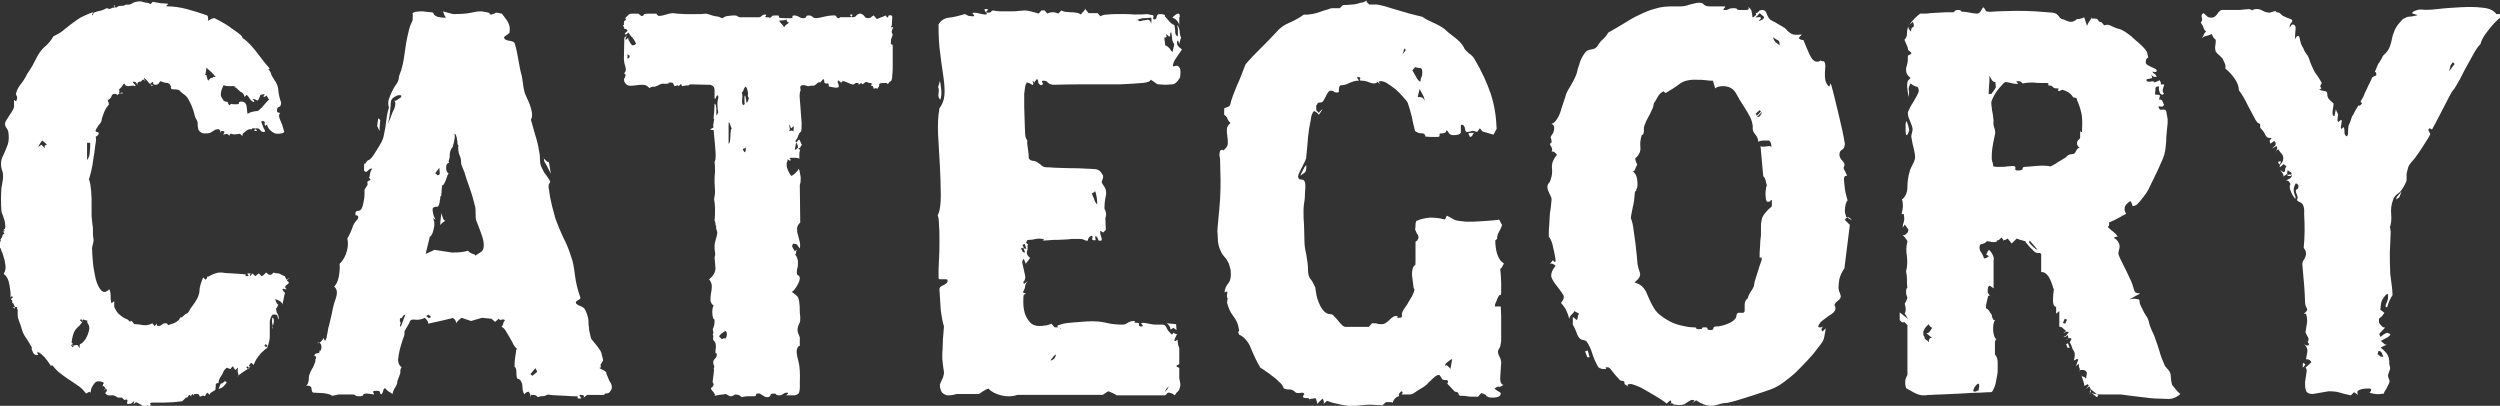
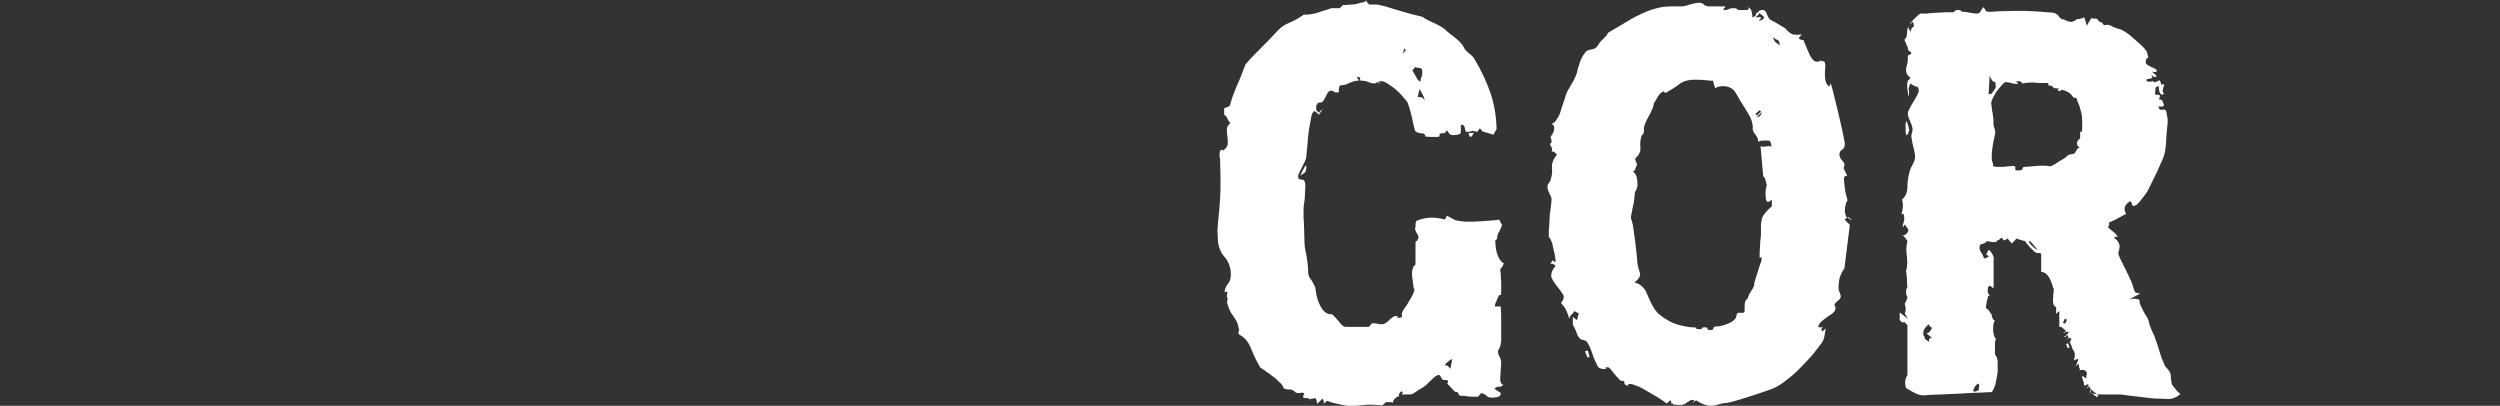
<svg xmlns="http://www.w3.org/2000/svg" version="1.1" id="レイヤー_1" x="0px" y="0px" viewBox="0 0 551.4 89.5" style="enable-background:new 0 0 551.4 89.5;" xml:space="preserve">
  <rect x="0" y="0" width="551.4" height="89.5" fill="#333333" stroke="none" />
  <style type="text/css">
	.st0{fill:#FFFFFF;}
</style>
  <g>
    <g>
-       <path class="st0" d="M63.2,63.8c-0.4,0-0.5,0-0.6-0.1c0-0.1-0.1,0-0.3,0.1c0,0.1,0.1,0.3,0.2,0.4c0.1,0.1,0.2,0.3,0.4,0.4    c-0.1,0.1-0.2,0.5-0.3,1.1s-0.2,1.1-0.3,1.5c0-0.3-0.2-0.5-0.6-0.8c-0.4-0.2-0.7-0.4-1-0.4c0.1,0.4,0.2,0.6,0.3,0.8    c0.1,0.2,0.2,0.3,0.5,0.5c-0.1-0.1-0.2-0.1-0.3,0.3c-0.1,0.3-0.2,0.4-0.3,0.3c0,0.6,0.1,1,0.3,1.3s0.3,0.7,0.3,1.3    c-0.1-0.1-0.2-0.4-0.3-0.7c0-0.4-0.4-0.5-1.1-0.4c-0.4,0.5-0.5,1-0.6,1.4c0,0.5,0,0.9,0,1.5c0,0.5,0,1.2,0,1.9    c0,0.7-0.2,1.6-0.6,2.6c-0.3,0.1-0.6,0.4-0.9,0.7c-0.4,0.3-0.7,0.7-1,1.1s-0.6,0.8-0.7,1.1c-0.2,0.4-0.3,0.6-0.3,0.8L55.4,80    c-0.1,0.1-0.2,0.2-0.4,0.5s-0.1,0.4,0.3,0.3c-0.3,0.2-0.7,0.7-1.3,1c-0.6,0.4-1.2,0.8-1.7,1.3c0.3-0.1,0.4-0.4,0.2-0.8    c-0.1-0.4-0.1-0.7,0-1v-0.2l-0.6,0.5c-0.1-0.1-0.2-0.3-0.3-0.4c0-0.1-0.1-0.3-0.3-0.4l-0.5,0.6L50,81.1c-0.1,0.1-0.3,0.3-0.4,0.4    c-0.1,0.1-0.2,0.2-0.3,0.4c-0.1,0.4-0.4,0.9-0.7,1.3c-0.3,0.5-0.4,0.9-0.4,1.2c0,0.1,0,0.1-0.1,0.1h-0.3c-0.1,0.2-0.2,0.3-0.3,0.3    c0,0-0.1,0-0.1-0.1s0-0.1,0.1-0.1c0,0,0.1,0.2,0.1,0.4l-0.1,1c-0.3,0.2-0.6,0.4-0.8,0.5c-0.3,0.1-0.4,0.4-0.4,0.6l-0.6-0.5    c-0.1,0.1-0.2,0.3-0.3,0.4c0,0.1-0.1,0.3-0.3,0.4c-0.1-0.1-0.3-0.2-0.5-0.1s-0.3,0.1-0.5,0.2c-0.1-0.1-0.1-0.3-0.2-0.4    c0-0.1-0.2-0.2-0.6-0.2c-0.6,0-0.7,0.1-0.4,0.4l-0.5-0.4c-0.3,0.3-0.3,0.5,0,0.7l-0.6-0.5c-0.1,0-0.2,0.1-0.3,0.3    c0,0.2-0.2,0.3-0.5,0.3l-0.8,0.8c-0.6,0.1-1.2,0.1-1.9,0.2c-0.7,0-1.4,0.1-2.1,0.1c-0.7,0-1.2,0-1.7,0s-0.8,0-1.1,0    C33,89,33,89,33.2,89.2s0.1,0.3-0.2,0.3h-1.6c-0.1-0.1-0.3-0.3-0.6-0.4c-0.2-0.1-0.5-0.3-0.8-0.4l-0.6,0.5    c0.2-0.4,0.2-0.6,0.1-0.7c-0.1,0.1-0.3,0.3-0.4,0.4s-0.4,0.2-0.7,0.2c-0.3,0-0.4-0.1-0.4-0.2s0.1-0.3,0.1-0.4s0-0.2,0-0.3    c0-0.1-0.3-0.1-0.7,0l-0.5-0.5H26c-0.5-0.4-1-0.6-1.6-0.5s-0.9-0.1-1.2-0.5c0.1-0.1,0.2-0.3,0.3-0.4c0.1-0.1,0.1-0.3-0.1-0.6    l-0.6,0.5l0.5-0.6c-0.1-0.1-0.3-0.3-0.4-0.4s-0.2-0.1-0.4,0.1c0.1-0.1,0.2-0.3,0.2-0.4s0.1-0.3,0.2-0.4c-0.2-0.3-0.6-0.4-1.3-0.4    c-0.4,0-0.7,0.3-1.1,0.9S20,86.1,20,86.6c-0.1-0.1-0.3-0.2-0.5-0.1s-0.3,0.2-0.5,0.3c-0.5-0.6-1-1.2-1.6-1.6s-1.2-0.8-1.9-1.3    c-0.7-0.4-1.3-0.9-2-1.4s-1.3-1.1-1.9-1.9c-0.4,0-0.5,0.1-0.3,0.3c-0.1-0.2-0.2-0.5-0.5-0.8c-0.2-0.4-0.5-0.7-0.8-1.1    s-0.6-0.6-0.9-0.9c-0.3-0.2-0.5-0.4-0.6-0.4c-0.4,0-0.4,0.1-0.2,0.3c0.2,0.2,0.1,0.3-0.2,0.3c-0.4,0-0.6-0.2-0.8-0.5    C7.2,77.4,7,77.2,7,77.1V77v-0.4c-0.4-0.7-0.8-1.4-1.2-2c-0.5-0.6-0.9-1.5-1.2-2.7c-0.1-0.2-0.2-0.6-0.4-1.1    c-0.2-0.5-0.3-0.9-0.3-1.2v-1.3c-0.1-0.1-0.2-0.3-0.1-0.4c0.1-0.1-0.1-0.2-0.4-0.2c-0.4,0-0.5,0-0.5,0.1c0,0,0.1,0.1,0.3,0.3    c0.1-0.3,0.1-0.6-0.1-0.8C3,67,2.9,66.8,2.7,66.8v-0.3c0.1-0.1,0-0.3-0.2-0.4s-0.1-0.2,0.3-0.4c0-0.4-0.2-0.5-0.5-0.1    c0.1-0.6,0-1.5-0.2-2.7s-0.6-2-1.3-2.5c0.4-0.6,0.5-1.3,0.4-1.9c-0.1-0.7-0.2-1.3-0.4-1.8c-0.1-0.4-0.2-0.8-0.4-1.2    s-0.2-0.6-0.2-0.7c-0.1,0-0.1,0-0.2-0.1c0-0.3,0-0.5,0-0.8s0-0.6,0.1-0.7c0.1-0.1,0.1-0.2,0-0.4c0.2-0.2,0.4-0.5,0.4-0.7    c0.1-0.3,0.2-0.5,0.5-0.6c-0.1-0.1-0.2-0.3-0.3-0.4c0-0.1-0.1-0.1-0.1,0.1c0.6-0.3,0.6-0.4,0.1-0.4l0.4-0.4c0.1-0.2,0.1-0.6,0-1.3    c-0.1-0.4-0.2-0.9-0.4-1.4s-0.4-0.9-0.4-1.4c-0.1-1.4-0.1-3,0-4.7c0.1-0.6,0.2-1.2,0.3-1.8s0.1-1.2,0-1.8c-0.5-1.3-0.5-2.5,0-3.5    s0.8-1.9,1.1-2.6C2,31,2,30,1.8,28.9c-0.1-0.2-0.2-0.5-0.4-0.7c-0.2-0.3-0.3-0.6-0.3-0.9c0-0.2,0.1-0.5,0.3-0.8s0.5-0.7,0.7-1.1    c0.3-0.4,0.5-0.7,0.7-1.1C3,24,3.1,23.7,3.1,23.5V22l0.2,0.2c0.1,0.1,0.2,0.1,0.3,0.1c0.1-0.3,0.1-0.5,0.2-0.7    c0-0.2-0.1-0.5-0.3-0.8c0.1-0.6,0.4-1.3,0.9-2C5,18.1,5.5,17.3,6,16.3c0.4-0.6,0.8-1.2,1.2-1.9c0.4-0.7,0.7-1.4,1.1-2.1    c0.5-0.9,1.1-1.6,1.7-2.1C10.6,9.7,11.2,9,11.8,8c0.8-0.4,1.4-0.7,1.9-1.1s1-0.8,1.5-1.2s1.2-0.9,1.9-1.4s1.8-1,3.1-1.5    c0.4-0.1,0.4-0.1,0.3,0.1c-0.2,0.2-0.2,0.4-0.1,0.5c0.1-0.1,0.2-0.3,0.2-0.4s0-0.2,0.1-0.2C21,2.7,21.4,2.5,22,2.4    c0.5-0.1,1-0.3,1.5-0.6L24.3,2V1.9h0.1c0.1,0,0.1,0,0.2-0.1c0,0,0.1-0.1,0.3-0.1c0.4,0,0.5-0.1,0.4-0.2s-0.2-0.2-0.2-0.4    c0.1,0,0.2,0.1,0.2,0.2s0.1,0.2,0.2,0.4c0.1,0,0.3-0.1,0.4-0.2s0.3-0.2,0.7-0.2c0.6,0,0.9-0.1,1.2-0.3c0.6,0.1,1,0,1.4-0.3    c0.4-0.2,0.9-0.4,1.8-0.4c0.4,0.1,0.8,0.2,1.2,0.3c0.4,0,0.7,0.1,1,0.3l0.5-0.5c0.6,0.1,1.1,0.2,1.7,0.3c0.6,0,1.1,0.1,1.4,0.1    c0.2,0,0.3,0,0.3,0.1C37,1,36.9,1,36.9,1.1c-0.1,0-0.1,0.1-0.2,0.2c0,0.1,0,0.1,0.2,0.1c1.3,0,2.8,0.2,4.3,0.6s3.1,0.9,4.5,1.4    c0.1,0.1,0.2,0.3,0.2,0.7s0,0.5,0,0.5c0.1-0.1,0.3-0.2,0.5-0.3C46.9,4,47.2,4,47.3,4c0.4,0.2,1,0.5,1.7,0.9s1.4,0.8,2,1.3    c0.6,0.4,1.2,0.8,1.7,1.2c0.5,0.4,0.8,0.7,0.8,1c1,0.6,2,1.7,3.1,3.1s2,2.7,2.9,3.6l-0.3,0.2c0.3,0.3,0.5,0.6,0.6,1    c0.1,0.4,0.4,0.8,0.7,1.3c0.6,0.8,0.9,1.7,0.9,2.5c0.1,0.8,0.3,1.7,0.6,2.5c0,0.4-0.1,0.7-0.2,0.8c-0.1,0.1-0.2,0.2-0.3,0.2    s-0.2,0.1-0.3,0.2s-0.1,0.4-0.1,0.8c0.1,0.2,0.4,0.3,0.7,0.3c-0.4,0.4-0.3,1,0.1,1.8c0.4,0.9,0.6,1.7,0.8,2.4    c-0.2,0.3-0.7,0.4-1.6,0.4c-0.4,0-0.8-0.2-1.3-0.6S59,28,58.9,27.5c-0.1,0-0.1,0-0.2,0.1c-0.1,0.1-0.1,0.2-0.1,0.3    c0-0.1-0.1-0.3-0.2-0.4c-0.1-0.1-0.1-0.3,0.1-0.4c-0.1-0.1-0.2-0.2-0.2-0.3c0-0.1-0.2-0.1-0.5-0.1c-0.1,0-0.2,0.1-0.1,0.4    c0.1,0.2,0.2,0.5,0.3,0.8s0.3,0.6,0.4,0.8c0.1,0.2,0.1,0.4-0.2,0.4c-0.4,0-0.6-0.1-0.8-0.4s-0.4-0.4-0.8-0.4    c-0.4,0-0.4,0.1-0.1,0.3c0.3,0.2,0.2,0.3-0.1,0.3c-0.4,0-0.4-0.1-0.2-0.3c0.2-0.2,0.2-0.3-0.2-0.3s-0.5,0-0.4,0.1s0,0.1-0.4,0.1    c-0.3,0-0.6,0.1-0.8,0.3c-0.3,0.2-0.6,0.5-0.9,0.7V30l-0.6-0.5c-0.7,0.1-1.2,0.2-1.5,0.1s-0.5-0.1-0.6-0.1    c-0.1,0.1-0.2,0.3-0.2,0.4s0,0.1,0.1,0.1l-0.6-0.5l-0.9,0.2c0.1-0.1,0.2-0.3,0.3-0.5c0-0.2-0.1-0.3-0.5-0.3s-0.5,0-0.5,0.1    c0,0,0.1,0.1,0.3,0.3c-0.2-0.5-0.4-0.8-0.6-0.8c-0.2,0-0.4,0-0.7,0.1c-0.2,0.1-0.5,0.3-0.8,0.5s-0.6,0.3-0.9,0.3    c-0.8,0.1-1.3,0-1.6-0.3c-0.3-0.2-0.5-0.5-0.5-0.8c-0.1-0.3-0.1-0.6-0.1-1s-0.1-0.6-0.2-0.8c-0.2-0.3-0.4-0.7-0.5-1.2    s-0.3-1.1-0.5-1.6c-0.2-0.6-0.5-1.1-0.8-1.7s-0.7-1-1.2-1.3l-0.6-0.5c-0.2-0.4-0.7-0.5-1.6-0.5c-0.4,0-0.5-0.1-0.5-0.4    s0-0.4-0.1-0.4c-0.1-0.4-0.4-0.5-0.6-0.6c-0.3,0-0.6-0.1-0.8-0.1l-0.8-0.3c-0.1,0.1-0.3,0.3-0.4,0.5c-0.1,0.2-0.4,0.3-0.7,0.3    c-0.4,0-0.5-0.1-0.5-0.3c0-0.2-0.1-0.3-0.2-0.3l-0.5,0.4c0.1,0.1,0.2,0.3,0.3,0.4s0.2,0.1,0.3-0.1c-0.5-0.1-0.8-0.4-1-0.7    c-0.2-0.3-0.5-0.6-0.9-0.9c-0.1,0.1,0,0.4,0.3,0.7l-0.6-0.4L31.1,18h-0.3c-0.1,0-0.3,0.1-0.4,0.2s-0.1,0.2-0.1,0.3    c0,0,0.1,0.1,0.1,0.2s0,0.1,0.1,0.2c-0.1-0.1-0.2-0.3-0.3-0.4c-0.1-0.1-0.2-0.3-0.3-0.4c-0.1,0-0.2,0-0.3-0.1    c-0.1,0-0.2,0-0.3,0.2c0.1,0.1,0.3,0.3,0.4,0.4s0.2,0.2,0.2,0.4c-0.4-0.1-0.6-0.1-0.8-0.1c-0.2,0-0.5,0.1-0.8,0.1    c-0.4,0-0.6-0.1-0.6-0.2c-0.1-0.1-0.2-0.2-0.3-0.4c-0.1,0.1-0.3,0.3-0.4,0.5s-0.3,0.4-0.4,0.5l-0.4,0.4c0.1,0.1,0.2,0.3,0.1,0.5    s0,0.3,0.4,0.3s0.5,0,0.4-0.1c-0.1,0-0.2-0.1-0.2-0.3v0.2c-0.1,0.1-0.2,0.1-0.5,0.1L25.9,21c0.1,0,0.1,0,0-0.1s-0.4-0.2-0.6-0.2    c-0.4,0-0.6,0.2-0.7,0.5s-0.3,0.6-0.7,0.8c-0.1,0.1-0.2,0.2-0.1,0.3c0.1,0.1,0.2,0.4,0.2,0.8c-0.4,0.4-0.8,1-1.1,1.8    c-0.3,0.8-0.5,1.4-0.5,1.7c0,0.1-0.1,0.3-0.3,0.6c-0.2,0.2-0.4,0.5-0.6,0.8s-0.3,0.5-0.4,0.7s0,0.4,0.3,0.4    c0.3,0.1,0.4,0.2,0.4,0.3c0,0.1-0.1,0.3-0.2,0.4s-0.2,0.2-0.4,0.3c-0.1,0.1-0.2,0.1-0.1,0c0.1,0.4,0.1,1.1-0.1,2    C20.9,33,20.8,34,20.6,35c-0.1,1-0.3,2-0.5,2.8c-0.2,0.9-0.4,1.5-0.5,1.8c0.1,0.1,0.2,0.5,0.3,0.9c0.1,0.5,0.1,1,0.2,1.6    c0,0.6,0.1,1.2,0.1,1.7s0,0.9,0,1.1c0,0.1,0,0.4,0,0.8c0,0.4,0,0.9,0,1.4s0,1,0.1,1.5c0,0.5,0.1,0.8,0.1,1    c0.1,0.4,0.1,0.9,0.1,1.4s0,1.1,0.1,1.6c0.1,0.4,0,0.8-0.1,1.2s-0.2,0.7-0.2,1c0,0.8,0.1,1.8,0.2,3.1s0.4,2.5,0.6,3.6    c0.3,1.1,0.7,2,1.2,2.5c0.5,0.6,1.1,0.5,1.8-0.2c0.2,0.4,0.3,0.8,0.3,1.4s0,1.2,0.2,1.7l0.6-0.5v1.3c0.4,0.8,0.7,1.4,1.2,1.7    c0.4,0.4,1,0.8,1.8,1.1l0.5,0.5l0.2-0.3l0.6,0.6v0.1c0,0.1,0.2,0.1,0.5,0.1c0.4,0,0.9,0.1,1.5,0.2c0.7,0.1,1.4,0,2.1-0.4l0.5,0.6    l0.6-0.6c-0.1,0.1-0.1,0.2-0.1,0.3c0,0.2,0.1,0.3,0.3,0.3c0.4,0,0.6-0.1,0.8-0.3c0.2-0.2,0.5-0.3,0.8-0.3c0.2,0,0.3,0,0.4,0.1    c0,0.1,0.1,0.1,0.1,0.2c0,0,0,0.1,0.1,0.1c0,0,0.1,0,0.3-0.1c0.7-0.2,1.2-0.4,1.5-0.6s0.5-0.4,0.6-0.5c0.1-0.2,0.2-0.3,0.2-0.4    s0.2-0.1,0.4-0.1l0.9-0.8c0.3,0,0.5-0.2,0.7-0.6s0.5-0.8,0.8-1.2c0.6-0.8,1-1.5,1.2-2s0.3-0.9,0.3-1.3s0.1-0.8,0.2-1.2    c0.1-0.4,0.3-1,0.6-1.7l0.6,0.5c0.1-0.1,0.2-0.3,0.3-0.5c0-0.2,0.1-0.3,0.3-0.2c0.3-0.2,0.7-0.4,1.2-0.6c0.5-0.2,1-0.3,1.3-0.3    c0.2,0,0.6,0,1.1,0.1c0.5,0,1,0.1,1.6,0.1s1.1,0.1,1.6,0.1s0.8,0.1,1.1,0.1c0.4,0,0.4,0.1,0.3,0.2c-0.2,0.1-0.1,0.2,0.3,0.2    c0.4,0,0.4-0.1,0.2-0.3s-0.2-0.3,0.2-0.3s0.5,0.1,0.3,0.2c-0.1,0.1-0.1,0.3,0,0.4l0.5-0.6l0.6,0.6l0.8-0.6l0.2,0.2    c0.1,0.1,0.1,0.1,0.2,0.2c0,0.1,0.1,0.1,0.2,0.2c0.1,0,0.3-0.1,0.5-0.3s0.4-0.4,0.5-0.5l0.6,0.5h0.5l0.6-0.5    c0.1,0.1,0.5,0.2,1.1,0.2c0.8,0.4,1.2,0.6,1.3,0.6c0.1,0.1,0.2,0.4,0.4,0.8l0.7-0.5l-0.6,0.6c0,0.1,0.1,0.2,0.2,0.3    c0.1,0.1,0.2,0.1,0.2,0c0,0.1,0,0.3-0.1,0.5C62.7,63.1,62.8,63.4,63.2,63.8z M10.3,32c0-0.1-0.1-0.3-0.4-0.5    c-0.2-0.2-0.4-0.4-0.6-0.5c-0.1,0.1-0.3,0.4-0.5,0.7c-0.2,0.3-0.3,0.5-0.3,0.7l0.6-0.5l0.8,0.8c0-0.1,0-0.3-0.1-0.4    C9.9,32,10,32,10.3,32z M16.3,76.3l-0.4-0.4l-0.2,0.3l0.3,0.4L16.3,76.3z M19.7,72.4c0-0.4-0.1-0.7-0.3-1    c-0.2-0.3-0.2-0.5-0.1-0.7c-0.1,0-0.3,0-0.5-0.1s-0.3-0.1-0.5-0.1c-0.1,0.4-0.3,0.8-0.6,1.1c-0.2,0.3-0.5,0.5-0.7,0.7    c-0.4,0.4-0.7,0.9-0.9,1.6c-0.2,0.7-0.3,1.3-0.3,1.8c0.1-0.1,0.2-0.1,0.2,0.1s0,0.3,0,0.5l0.7-0.2c0.4,0,0.6,0.1,0.6,0.3    c0.1,0.2,0.2,0.3,0.3,0.3c-0.1-0.6,0-0.9,0.3-0.9c0.2-0.1,0.5-0.4,0.9-0.9c0.2-0.4,0.4-0.7,0.6-1.2C19.6,73,19.7,72.7,19.7,72.4z     M18.3,70.8l-0.4-0.4l-0.3,0.2L18,71L18.3,70.8z M19.2,35.3c0.4-0.5,0.6-1.1,0.6-1.8c0.1-0.7,0.1-1.4,0.1-2h-0.7V32V35.3z     M47.6,17c-0.3-0.4-0.7-0.8-1.2-1.3c-0.5-0.4-0.8-0.7-0.9-0.8c0,0.3,0,0.6-0.1,0.9c0,0.4-0.1,0.7-0.3,0.9c0.3-0.3,0.5-0.2,0.5,0.2    c0.1,0.4,0.2,0.7,0.3,0.9l0.6-0.6c0.4,0,0.5-0.1,0.5-0.2S47.3,17,47.6,17z M50,84.4c-0.1,0.1-0.3,0.4-0.6,0.7    c-0.2,0.3-0.6,0.5-1.2,0.7l0.5-1.2c0.3,0,0.5-0.1,0.7-0.4C49.7,84,49.9,84.1,50,84.4z M59.4,21.9c-0.1,0-0.2-0.1-0.3-0.3    c-0.1-0.2-0.2-0.4-0.3-0.5c-0.1,0-0.1,0-0.2,0.1c0,0-0.1,0.1-0.2,0.1c-0.1,0.1-0.1,0.1-0.2,0.1c-0.1-0.1-0.1-0.3,0.1-0.4    c0.2-0.1,0.1-0.2-0.3-0.2c-0.4,0-0.7,0.2-0.7,0.5c-0.1,0.3-0.2,0.6-0.5,0.9c-0.1-0.1-0.4-0.2-0.6-0.3c-0.3-0.1-0.5-0.1-0.6-0.1    c0.4,0.3,0.6,0.5,0.4,0.7c-0.4-0.1-0.7-0.4-0.9-0.7c-0.2-0.4-0.5-0.7-0.7-0.9l-0.5,0.5c0-0.3-0.1-0.5-0.3-0.8    c-0.2-0.2-0.4-0.3-0.5-0.3l-1.1-1c-0.3,0-0.3-0.1-0.2-0.2c0.2,0,0.2-0.1-0.2-0.1s-0.7,0-1.2,0s-0.8-0.1-1.1-0.2    c-0.1,0.3-0.3,0.6-0.4,0.9c-0.1,0.4-0.2,0.7-0.2,1.1s0.1,0.6,0.3,0.9c0.2,0.2,0.3,0.4,0.3,0.5l0.4,0.2c0.4,0,0.5,0.1,0.6,0.3    c0,0.2,0.1,0.3,0.3,0.5c0.1,0,0.2,0,0.2-0.1s0-0.1,0.2-0.2c0.2,0.1,0.6,0.1,1.2,0.1c0.4,0,0.5-0.1,0.5-0.3c0-0.2,0.2-0.3,0.5-0.3    c0.7,0,1.1,0.4,1.2,1.1c0.1,0.7,0.1,1.3,0.2,1.6c0.2-0.1,0.5-0.3,0.9-0.4s0.8-0.2,1.1-0.2c0.2,0,0.5-0.1,0.7-0.4    c0.3-0.2,0.6-0.5,0.8-0.8c0.3-0.3,0.5-0.6,0.8-0.9C59.1,22.2,59.3,22,59.4,21.9z M55,81.2l-0.4-0.4L54.3,81l0.4,0.4L55,81.2z     M59,76.3l-0.4-0.4l-0.3,0.3l0.4,0.4L59,76.3z M60.2,72.4c-0.1,0.1-0.1,0-0.1-0.2s0.1-0.4,0.2-0.7c0.1-0.3,0.1-0.6,0.1-0.8    c0-0.3-0.1-0.5-0.3-0.7C60,70.3,60,70.7,60,71.1C60.1,71.5,60.2,71.9,60.2,72.4z" />
-       <path class="st0" d="M134.9,85.8c-0.1,0.2-0.2,0.4-0.3,0.5c-0.2,0.4-0.6,0.5-1.1,0.5l-0.3,0.3h-3.7l-0.9,0.7    c0.1-0.1,0.2-0.2,0.2-0.3c0-0.3-0.2-0.4-0.6-0.4c-0.3,0-0.4,0-0.4,0.1s0.1,0.2,0.2,0.3c0.1,0.1,0.1,0.2,0.2,0.3    c0,0.1-0.1,0.1-0.4,0.1c-0.3,0-0.4,0-0.4-0.1v-0.1c0,0,0-0.1,0-0.2s-0.1-0.1-0.4-0.1c-0.6,0-1.2,0-2.1-0.1c-0.8,0-1.5-0.1-2.2-0.1    s-1.1-0.1-1.4-0.1s-0.2-0.1,0.2-0.1c-0.6,0-0.9,0.1-1.1,0.2c-0.1,0.1-0.5,0.2-1.2,0.2c-0.4,0.2-0.7,0.2-0.8,0    c-0.1-0.2-0.4-0.3-0.9-0.3c-0.6,0-0.8,0.1-0.6,0.2c0.1,0.1,0.2,0.2,0.2,0.4c0-0.5-0.2-0.9-0.5-1.3c-0.2,0-0.5,0.1-0.7,0.3    c-0.3,0.2-0.3,0.3-0.1,0.5c-0.3-0.4-0.4-0.7-0.5-1.1c0-0.4-0.1-0.7-0.1-1.1c0-0.3-0.1-0.6-0.3-0.9c-0.1-0.3-0.4-0.5-0.8-0.6    c-0.1-0.1-0.2-0.6-0.2-1.3c0-0.7-0.1-1.1-0.4-1.3c0-0.7,0-1.3,0.1-1.9c0.1-0.5,0.1-0.9,0.2-1.3c0-0.4,0.1-0.6,0.2-0.8    c-0.3-0.2-0.5-0.5-0.8-1c-0.2-0.5-0.5-0.9-0.8-1.5c-0.3-0.5-0.6-1-0.9-1.5s-0.6-0.7-0.9-0.8c0.2-0.2,0.4-0.5,0.4-0.8    c0.1-0.3,0.2-0.5,0.4-0.7c-0.2-0.1-0.5-0.2-0.7-0.1c-0.3,0.1-0.5,0.1-0.7-0.2l-0.8,0.7l-0.8-0.7l-2.1-0.2l-2.4,0.7l-2.1-0.7    c-0.2,0.1-0.5,0.4-0.8,0.7c-0.3,0.3-0.4,0.5-0.2,0.7c-0.1-0.1-0.2-0.4-0.3-0.7c-0.1-0.3-0.3-0.5-0.7-0.7c-0.1,0.1-0.5,0.2-1,0.3    c-0.5,0.1-1.1,0.3-1.7,0.4s-1.2,0.3-1.8,0.4c-0.6,0.1-0.9,0.2-0.9,0.3c0.1-0.1,0.1-0.4-0.1-0.7c-0.2-0.3-0.4-0.5-0.6-0.7    c-0.8,0.4-1.5,0.5-2.2,0.4s-1.1,0.1-1.2,0.7l-1.1,1.9c0.1,0.4,0,0.9-0.3,1.6c-0.2,0.7-0.5,1.5-0.7,2.3s-0.3,1.5-0.4,2.3    c0,0.7,0.2,1.3,0.8,1.7c-0.2,0.2-0.3,0.5-0.3,0.8v0.5l-0.7,1.9c0.1,0.1,0,0.5-0.4,1.2c-0.4,0.6-0.6,1.1-0.6,1.5l-1.1-0.7l-0.6-0.6    c-0.2,0.1-0.4,0.4-0.4,0.7c-0.1,0.3-0.2,0.5-0.4,0.7c-0.2-0.1-0.3-0.3-0.3-0.5s-0.2-0.3-0.8-0.3c-0.6,0-0.8,0.1-0.7,0.3    c0.1,0.2,0.2,0.3,0.2,0.5L81,86.8c-0.6,0-0.9,0.1-0.9,0.3c0,0.2-0.3,0.3-0.9,0.3s-0.8-0.1-0.8-0.2S78.1,87,77.6,87h-1.2h-1.7    l-1.4,0.3c-0.6-0.4-1.3-0.5-2.1-0.6c-0.8,0-1.5-0.1-2-0.1c-0.2,0-0.3-0.1-0.4-0.3c0-0.2-0.1-0.4-0.1-0.6s-0.1-0.4-0.3-0.5    c-0.2-0.1-0.5-0.2-1-0.1c0.4-0.1,0.6-0.6,0.7-1.3c0-0.7,0.1-1.2,0.2-1.3c0.1-0.2,0.1-0.4,0.2-0.5c0-0.1,0.1-0.2,0.2-0.4    c0.1-0.2,0.2-0.4,0.4-0.7c0.1-0.3,0.3-0.8,0.5-1.3c-0.1-0.1-0.1-0.3,0.1-0.6c0.1-0.2,0-0.4-0.4-0.6c0.1-0.3,0.4-0.5,0.8-0.5    c0.4-0.1,0.5-0.3,0.3-0.6c0.2,0.1,0.4,0.1,0.4-0.2c0.1-0.2,0.1-0.5,0.1-0.7s-0.1-0.5-0.3-0.7c-0.1-0.2-0.4-0.2-0.6,0    c0.4,0,0.7-0.2,0.9-0.5c0.3-0.3,0.4-0.5,0.4-0.7l0.4,0.7c0.2-0.4,0.4-0.7,0.4-1.2c0.1-0.4,0.2-0.9,0.3-1.6c0.3-1,0.5-2.1,0.8-3.3    c0.2-1.2,0.5-2.3,0.9-3.4c0.1-0.3,0.2-0.7,0.2-1.2s-0.2-1-0.6-1.3c0.4-0.4,0.8-1,1-2.1c0.2-1,0.3-2,0.2-2.9    c0.8-0.8,1.3-1.7,1.6-2.8c0.3-1.1,0.3-2,0.1-2.8c0.6-1,0.9-1.8,1.1-2.3c0.1-0.6,0.5-1.2,1.2-2C79,48.2,79,48,79,47.8    s-0.2-0.3-0.7-0.4c0.1,0.1,0.1,0.2,0.1,0.1c0-0.1,0-0.2,0-0.4c0-0.1,0-0.3,0.1-0.4c0.1-0.1,0.2-0.2,0.5-0.2c0.4,0,0.6-0.2,0.8-0.6    c0.2-0.4,0.3-0.9,0.4-1.4s0.2-1.1,0.2-1.6s0-0.9,0-1.1c0.1-0.2,0.3-0.4,0.4-0.6c0.1-0.2,0.2-0.3,0.3-0.5c-0.1-0.4-0.1-0.6,0-0.7    c0.1-0.1,0.3-0.2,0.4-0.2s0.2-0.1,0.2-0.2c0-0.1-0.1-0.2-0.4-0.5c0.1,0.1,0.1,0,0.2-0.1c0-0.1,0.1-0.3,0.1-0.6    c0-0.2,0.1-0.5,0.2-0.7s0.2-0.4,0.3-0.5c-0.2-0.1-0.5,0-0.8,0.3c-0.4,0.4-0.6,0.5-0.8,0.3c-0.1,0-0.2-0.1-0.2-0.4    c0-0.2,0-0.5,0-0.7s0-0.5,0.1-0.6c0-0.2,0.1-0.2,0.1,0.1c0.2-0.4,0.4-0.6,0.5-0.7c0.1-0.1,0.2-0.2,0.3-0.2c0.1,0,0.2-0.1,0.3-0.2    c0.1-0.1,0.3-0.2,0.5-0.5c0.6-0.8,1.1-1.7,1.6-2.5s0.8-1.5,0.9-2c0.3-1.3,0.5-2.5,0.6-3.5s0.3-2,0.6-2.9c-0.2-0.5-0.2-1-0.1-1.6    c0.2-0.6,0.4-1.2,0.7-1.8c0.3-0.6,0.6-1.2,1-1.7c0.4-0.6,0.6-1.1,0.6-1.7c0.1-0.4,0.2-0.6,0.3-0.9c0.1-0.2,0.2-0.5,0.3-0.9    c0.4-1.4,0.6-2.9,0.8-4.4c0.2-1.5,0.5-2.9,0.8-4.1c0.2-0.8,0.5-1.5,0.8-2.1c0-0.3,0.1-1,0-1.6c0.1-0.1,0.3-0.2,0.6-0.3    c0.3,0,0.7-0.1,1.1-0.1s0.9,0,1.3,0.1c0.5,0,0.8,0.1,1.1,0.1c0.3,0,0.4,0.1,0.5,0.2c0,0.1,0.1,0.2,0.2,0.4    c0.1,0.1,0.4,0.3,0.7,0.4c0.4,0.1,1,0.2,1.9,0.2c0,0.1-0.1-0.1-0.4-0.6c-0.1-0.3-0.2-0.6-0.3-0.8l2.2,0.6c1.8,0,3.2-0.1,4-0.3    s1.5-0.3,2.1-0.3c0.1,0,0.4,0,0.8,0.1s0.7,0.1,1,0.2c0.1,0,0.2,0.1,0.2,0.2c0,0.1,0,0.2,0.2,0.2c0.1,0,0.3,0,0.5-0.1    s0.4-0.1,0.5-0.2c0.1-0.1,0.3-0.1,0.5-0.1s0.3,0.1,0.5,0.1c0.2,0.1,0.4,0.1,0.5,0.1c0.6,0.8,1.1,1.4,1.4,2s0.4,1.2,0.3,2    c0.1,0.1-0.1,0.4-0.6,0.7s-0.7,0.5-0.6,0.7c0.1,0.3,0.5,0.5,1.2,0.6s1,0.3,1.1,0.5c0.4,1.2,0.6,2.4,0.8,3.5    c0.2,1.1,0.4,2.4,0.8,3.8c0.1,0.4,0.1,0.8,0.2,1.3s0.1,1,0.2,1.3c0.1,0.6,0.2,1.1,0.5,1.7s0.5,1.2,0.8,1.8    c0.2,0.6,0.4,1.2,0.5,1.8c0.1,0.6,0.1,1.2-0.2,1.7c0.3,1,0.6,2.1,0.9,3.2c0.4,1.2,0.7,2.4,0.9,3.7c0.1,0.5,0.2,1.1,0.2,1.8    s0.1,1.4,0.4,1.9c0.3,0.6,0.5,1.1,0.8,1.4c0.2,0.3,0.6,0.8,1,1.5c0.1,0.1,0.1,0.3-0.1,0.5s-0.2,0.5-0.2,0.8c0,0.1,0,0.4,0.1,0.7    c0,0.3,0.1,0.5,0.1,0.7c0.1,1,0.4,2,0.6,3c0.3,1,0.5,1.9,0.7,2.6c0.5,1.4,1.1,2.8,1.7,4.1c0.7,1.3,1.3,2.8,1.8,4.4    c0.4,1,0.6,2.3,0.8,3.9c0.2,1.7,0.6,3.3,1.2,5c0.1,0.2-0.1,0.4-0.5,0.6s-0.5,0.4-0.5,0.6c0.1,0.3,0.5,0.5,1,0.7    c0.5,0.2,0.9,0.5,1,0.7c0.3,0.6,0.5,1.1,0.6,1.5s0.2,0.8,0.2,1.2c0,0.4,0,0.8,0.1,1.4c0,0.5,0.2,1.2,0.4,2.1    c0,0.1,0.1,0.4,0.4,0.7c0.3,0.4,0.6,0.7,0.9,1.1c0.3,0.4,0.6,0.8,0.8,1.1c0.2,0.4,0.3,0.6,0.3,0.8l0.2,0.8    c0.1,0.2,0.1,0.4,0.1,0.6s0,0.2-0.1,0.2l-0.3,0.5c-0.1,0.1-0.2,0.3-0.1,0.6c0.1,0.2,0,0.3-0.2,0.3c-0.1,0-0.1,0.1,0.1,0.2    c0.2,0.1,0.4,0.2,0.6,0.3c0.2,0.1,0.4,0.2,0.6,0.4c0.1,0.1,0.2,0.2,0.1,0.3c0.2,0.6,0.5,1.1,0.7,1.7C135,84.8,135,85.3,134.9,85.8    z M83.8,27l-0.1,1.9l-0.5-1.1l0.2-1.7C83.8,26.3,84,26.5,83.8,27z M88.3,21H88c-0.4,0-0.7,0.2-1.2,0.5c-0.4,0.3-0.6,0.7-0.6,1.1    s-0.1,1.2-0.2,2.3c-0.1,1.1-0.3,1.9-0.5,2.5c0.2-0.4,0.4-0.9,0.7-1.6c0.2-0.7,0.5-1.3,0.8-1.9c0.1-0.4,0.2-0.7,0.2-1    s-0.1-0.5-0.2-0.7c0.1,0.1,0.3,0,0.5-0.1s0.4-0.3,0.6-0.4s0.4-0.3,0.4-0.4C88.5,21.1,88.5,21,88.3,21z M89.4,69.4    c-0.4,0.1-0.6,0.3-0.6,0.4s-0.1,0.3-0.3,0.4c-0.2-0.1-0.3,0-0.3,0.2v0.5c0.2,0.1,0.2,0.3,0.1,0.6c-0.1,0.2-0.1,0.4,0.1,0.6    L89.4,69.4z M95.1,69.9l-0.6-0.5L94,69.7l0.6,0.5L95.1,69.9z M106.2,55.5c0.4-0.4,0.5-0.8,0.5-1.4c0-0.6-0.1-1.2-0.3-1.8    c-0.2-0.6-0.4-1.2-0.6-1.7s-0.4-1-0.5-1.3c-0.3-0.6-0.4-1.2-0.4-1.9s0-1.4-0.1-1.8c-0.3-1.3-0.7-2.7-1.2-4.1    c-0.5-1.4-0.9-2.6-1.2-3.6c-0.2-0.6-0.4-0.9-0.5-1.2c-0.1-0.2-0.2-0.5-0.2-0.9c0-0.6-0.1-1.1-0.4-1.7c-0.2-0.6-0.3-1.3-0.2-2.1    c-0.1,0-0.2-0.1-0.2-0.4s0-0.5-0.1-0.8c0-0.3-0.1-0.6-0.2-0.9s-0.2-0.4-0.4-0.4c0.1,0.1,0.1,0.2,0.1,0.5s0,0.6-0.1,0.9    c-0.1,0.4-0.1,0.7-0.2,0.9c-0.1,0.3-0.1,0.5-0.1,0.5c-0.5,0.6-0.7,1.2-0.7,1.8s-0.1,1.1-0.3,1.5c0.2,0.1,0.2,0.3-0.1,0.4    c-0.2,0.1-0.4,0.4-0.4,0.8c0,0.4,0,0.7,0.1,0.9s0.2,0.4,0.5,0.7c-0.1-0.1-0.2,0-0.3,0.3c-0.1,0.2-0.2,0.5-0.3,0.8    c-0.1,0.3-0.2,0.6-0.4,0.9c-0.1,0.3-0.3,0.5-0.5,0.5l-0.2,2.4c-0.1-0.1-0.2,0-0.2,0.2s0,0.5-0.1,0.8c0,0.3-0.1,0.6-0.2,0.9    c-0.1,0.3-0.2,0.4-0.5,0.4c-0.6,0-0.9,0.2-0.9,0.6c0,0.4,0.1,0.8,0.2,1.2s0.3,0.7,0.4,0.9s-0.1,0.1-0.5-0.2    c0.2,0.4,0.3,0.9,0.3,1.3c0,0.5-0.1,0.9-0.2,1.3c-0.1,0.4-0.2,0.8-0.4,1.1c-0.2,0.3-0.3,0.4-0.4,0.4l-0.9,3.7    c0,0.1,0.1,0.1,0.4-0.1c0.2-0.1,0.5-0.2,0.7-0.3s0.5-0.2,0.6-0.3c0.2-0.1,0.2-0.1,0.2-0.1l3.9,0.6c1.4,0,2.6-0.1,3.5-0.4    c0.4,0.4,0.7,0.6,1.1,0.7c0.4,0.1,0.5,0.2,0.5,0.4L106.2,55.5z M97,38.4L96.9,37L96,38.2l0.6,0.5L97,38.4z M98.2,48.7    c-0.2,0.1-0.4,0.3-0.7,0.5c-0.2,0.2-0.4,0.4-0.4,0.5c0-0.4,0-0.8,0.1-1.4c0.1-0.6,0.1-1.1,0.1-1.4c0,0.1,0.1,0.4,0.3,0.9    C97.7,48.3,97.9,48.6,98.2,48.7z M101.6,69h-0.5h-0.6h0.5H101.6z M118.5,82l-0.4-0.8l-1.1,1.3l0.4,0.4L118.5,82z M121.5,38.3    l-1.2-2.3c-0.2-0.2-0.3-0.5-0.3-0.7c0-0.3-0.1-0.5-0.3-0.6l0.4,0.4c0.4,0.4,0.6,0.6,0.7,0.6c0.2-0.1,0.3,0.1,0.4,0.8    C121.3,37.2,121.4,37.8,121.5,38.3z" />
-       <path class="st0" d="M138.8,7l-0.7,0.6c-0.3,0-0.4-0.1-0.2-0.3l0.5-0.5L138.8,7z M197,6l-0.3,0.8c0,0.1,0,0.3,0,0.4    s0.1,0.2,0.2,0.4c-0.1,0.4-0.2,0.6-0.3,0.9c-0.1,0.2-0.1,0.5-0.1,0.9c-0.1,0.2,0,0.4,0.4,0.5c0,0.5,0,1.1,0,1.9c0,0.8,0,1.6,0,2.4    c0,0.8,0,1.6-0.1,2.3c0,0.7-0.1,1.2-0.3,1.4c-0.1,0-0.3,0.1-0.4,0.3c-0.1,0.2-0.3,0.3-0.4,0.5c0.1-0.1,0.1-0.2,0-0.3    c-0.1-0.1-0.4-0.1-0.7-0.1c-0.8,0-1.1,0.1-1.1,0.4c0.1,0.2-0.1,0.5-0.4,0.9c-0.2-0.2-0.5-0.2-0.8,0c-0.1-0.5-0.2-0.7-0.5-0.7    c-0.2,0-0.2-0.1,0.2-0.4h0.1h-0.1c-0.1,0-0.1,0-0.2-0.1c0,0-0.1-0.1-0.2-0.1c-0.4,0-0.6-0.1-0.8-0.2s-0.5,0.1-0.9,0.5l-0.4-0.3    l-0.6,0.5c0.1,0,0.1,0,0.1-0.1s0-0.3-0.1-0.4h-0.6c-0.2,0.3-0.5,0.4-0.8,0.3s-0.6-0.2-1-0.4c-0.4-0.2-0.7-0.3-0.9-0.3    c-0.3,0-0.5,0.2-0.5,0.6c0-0.3-0.1-0.4-0.2-0.5c-0.1,0-0.2-0.1-0.4-0.3c-0.1,0.1-0.2,0.3-0.1,0.6c0.1,0.2,0.2,0.5,0.2,0.9    c-0.2,0.1-0.5,0.2-1,0.1s-0.9-0.2-1.2-0.2c0-0.6-0.1-0.8-0.4-0.7c-0.2,0.1-0.4,0-0.6-0.2c0-0.1,0-0.3,0-0.4s-0.1-0.2-0.2-0.4    l-0.7,0.8c-0.1-0.1-0.3-0.1-0.6,0.1c-0.2,0.2-0.4,0.4-0.6,0.5c-0.1,0.1-0.4,0.1-0.6,0.1c-0.2,0-0.4,0-0.7,0.1    c-0.2,0-0.5,0-0.8-0.2c-0.8-0.1-1.1,0.1-1.1,0.5c0.1,0.4,0.1,0.7,0,0.8c-0.1,0.4-0.2,0.9-0.1,1.7c0.1,0.8,0.1,1.7,0.2,2.6    c0.1,0.9,0.1,1.9,0.2,2.7c0,0.9,0,1.5-0.1,1.9c-0.3,0.2-0.5,0.5-0.6,0.8c-0.1,0.4-0.3,0.8-0.7,1.3l0.3,0.3    c0.1-0.1,0.2-0.3,0.3-0.4c0-0.1,0.1-0.2,0.3-0.2c0.1,0.1,0.2,0.4,0.3,0.6c0.1,0.3,0.2,0.5,0.3,0.6c-0.1,0-0.2,0.1-0.3,0.3    c0,0.2-0.2,0.3-0.5,0.5c0,0.1,0,0.1,0.1,0.1c0.1,0.1,0.2,0.1,0.3,0.1c-0.1,0.3-0.2,0.6-0.2,1s0,0.7,0,1c-0.2-0.1-0.5-0.2-0.8-0.2    c-0.4,0-0.7,0-1.1,0c-0.3,0-0.3,0.1-0.1,0.3s0.2,0.3-0.2,0.3l-0.4-0.3c0,0.3,0,0.5-0.1,0.6s-0.1,0.4-0.1,0.7    c0,0.4,0.1,0.7,0.3,1.2c0.2,0.4,0.4,0.8,0.7,1.2c0.3-0.1,0.6-0.3,0.9-0.6s0.6-0.6,0.8-1c0.2,0.6,0.3,1.3,0.4,1.9    c0,0.7,0,1.2-0.2,1.7l0.1,8.3c-0.4,0.3-0.6,0.7-0.7,1.2c0,0.5,0,1,0.2,1.5c0.1,0.5,0.3,1.1,0.4,1.6c0.1,0.5,0.1,1,0,1.4    c-0.2-0.3-0.4-0.5-0.5-0.7s-0.3-0.3-0.6-0.3c-0.1-0.1-0.3-0.1-0.4,0c-0.1,0.1-0.2,0.4-0.2,0.6c0.1,0.1,0.2,0.3,0.3,0.5    s0.2,0.3,0.3,0.5l0.5-0.4c-0.1,0.1-0.2,0.3-0.2,0.6c0,0.2-0.1,0.4-0.2,0.6c0.4,0.4,0.5,0.9,0.6,1.5c0,0.6,0,1.1-0.2,1.7    c-0.1,0.8-0.1,1.2,0.2,1.3c0.2,0.1,0.4,0.3,0.4,0.7s-0.2,0.9-0.6,1.6c-0.4,0.7-0.8,1.2-1.2,1.4c0.4,0.2,0.7,0.5,1.2,0.9    c0.4,0.4,0.6,1.5,0.6,3.4c0,0.1,0,0.5,0.1,1.2c0,0.6,0,1-0.1,1.2c-0.4,0.8-0.5,1.3-0.5,1.7c0,0.4,0.2,0.9,0.5,1.6v1.9    c-0.2,0-0.4,0.1-0.5,0.4c-0.1,0.2-0.2,0.5-0.2,0.8c0,0.4,0.1,1.1,0.4,2.2c0.3,1.1,0.4,2.7,0.3,4.7c0.1,1.5-0.1,2.3-0.4,2.5    c-0.4,0.2-0.6,0.3-0.8,0.3h-1.8c0.1-0.1,0.3-0.3,0.4-0.4c0.1-0.1,0-0.2-0.3-0.2s-0.5,0.1-0.8,0.3c-0.2,0.2-0.5,0.3-0.9,0.3    s-0.5-0.1-0.6-0.2c0-0.1-0.2-0.2-0.6-0.2c-0.4,0-0.6,0.1-0.7,0.4c-0.1,0.3-0.3,0.4-0.7,0.4c-0.3,0-0.6-0.1-0.8-0.3    c-0.3-0.2-0.6-0.3-0.8-0.5h-0.7c-0.1,0.1-0.2,0.3-0.2,0.4s-0.1,0.2-0.5,0.2s-0.8,0-1.3,0s-0.9,0.1-1.3,0.2    c-0.3-0.3-0.5-0.4-0.7-0.5c-0.2,0-0.4-0.1-0.8-0.1c-0.1,0.1-0.3,0.2-0.5,0.3c-0.2,0.1-0.3,0.1-0.5,0.1c-0.4-0.1-0.6-0.3-0.8-0.4    s-0.4-0.1-0.8,0c-0.5,0-0.9,0.1-1.4,0.2c-0.4,0.1-0.6,0.1-0.4-0.2l-0.4-0.6c-0.5-0.5-0.6-0.8-0.4-0.9c0.2-0.1,0.4-0.3,0.5-0.7    c0-0.1-0.1-0.3-0.2-0.5c-0.1-0.2-0.1-0.3,0-0.2c0-0.4,0.1-0.9,0.2-1.6c0.1-0.7,0.1-1.2,0-1.3c0.1-0.1,0.2-0.3,0.1-0.5    c-0.1-0.2-0.2-0.5-0.2-0.7c0-0.4,0.1-0.6,0.4-0.9c0.2-0.2,0.4-0.5,0.4-0.9c0-0.2-0.1-0.3-0.2-0.3c-0.1,0-0.1,0-0.1,0.1    c0-0.4,0-0.9,0.1-1.5c0-0.6-0.1-1.1-0.5-1.4c-0.1-0.2-0.2-0.4-0.1-0.7c0.1-0.2,0-0.4-0.1-0.6c0.1-0.2,0.2-0.5,0.1-0.7    c-0.1-0.3-0.1-0.5-0.1-0.5c0.3-0.6,0.4-1.1,0.4-1.7c0-0.4,0-0.5-0.1-0.5s-0.1-0.1-0.2-0.2c-0.1-0.3-0.2-0.8-0.2-1.4    c0-0.7,0.1-1.1,0.3-1.4c-0.4-0.3-0.6-0.6-0.7-1.1c0-0.5,0-0.9,0.1-1.5s0.2-1.1,0.2-1.6c0-0.6-0.2-1.1-0.6-1.6    c1-0.8,1.4-1.6,1.4-2.5c-0.1-0.9-0.1-1.6-0.2-2.3c0.1-0.4,0.2-0.7,0.1-1.2c-0.1-0.4-0.1-0.8-0.1-1.3s0.1-1,0.3-1.6    s0.3-1.1,0.3-1.4c0-0.2-0.1-0.5-0.2-0.7c-0.1-0.3-0.1-0.5,0-0.6c-0.1-0.1-0.2-0.4-0.2-0.6c0-0.3-0.1-0.6-0.2-0.8    c0.1-0.7,0.1-1.5,0.1-2.4s-0.1-1.7-0.2-2.3c0.1-0.5,0.2-1.1,0.2-1.8s-0.1-1.3-0.1-1.9c0-0.8,0-1.5,0.1-2.3c0-0.8,0-1.5-0.1-2.3    c0.1,0,0.1,0,0.1-0.1s0-0.2,0.1-0.3c0.1-1,0-2-0.1-3.2c-0.1-1.1-0.2-2.2-0.3-3.3l-0.8-0.1c0.1-0.1,0.3-0.2,0.4-0.3    c0.1,0,0.3-0.1,0.4-0.3c-0.1-0.1-0.1-0.2-0.1-0.4c0-0.2,0.1-0.4,0.1-0.6s0.1-0.4,0.1-0.6s0-0.2-0.1-0.2c0-0.2,0-0.7,0.1-1.4    c0-0.7,0.1-1.3,0.1-1.9c0.1,0,0.2,0.1,0.3,0.3c0,0.2,0.1,0.5,0.1,0.8s0,0.7,0,1.1s0.1,0.4,0.2,0.1l0.2-0.4    c-0.2-1.2-0.2-2.1-0.1-2.7c0.2-0.6,0.2-1-0.1-1.1c-0.1,0.1-0.2,0.2-0.3,0.5s-0.2,0.4-0.3,0.2v-1.8c0-0.1,0-0.3-0.1-0.6    c-0.1-0.2-0.3-0.4-0.8-0.6l-4.4-0.1c-0.4,0.1-0.5,0.2-0.5,0.3c0,0.1,0,0.1-0.2-0.1l-1.2,0.2v-0.1l-0.2-0.4l-0.5,0.5l-0.2-0.2    l-0.7,0.2c-0.1-0.1-0.2-0.3-0.3-0.5c0-0.2-0.2-0.3-0.6-0.3c-0.4,0-0.5,0-0.5,0.1c0,0,0.1,0.1,0.3,0.3c-0.1-0.1-0.3-0.2-0.4-0.2    c-0.1,0-0.3,0.1-0.6,0.1c-0.4-0.1-0.9-0.1-1.5,0.3c-0.6,0.3-1,0.4-1.3,0.3l-0.7,0.3c-0.4-0.5-0.9-0.7-1.4-0.7s-1,0-1.5,0.1    s-0.9,0.1-1.4,0.1s-0.9-0.3-1.2-0.9c-0.1-0.3-0.1-0.5,0-0.7s0.2-0.4,0.3-0.7c-0.1-0.1-0.1-0.1-0.1-0.2c-0.2-0.2-0.3-0.3-0.2-0.3    c0.4-0.4,0.4-0.8,0.2-1.5c-0.2-0.6-0.3-1.2-0.3-1.6l0.1-4.7l0.7-0.6c-0.4,0.4-0.5,0.8-0.4,1.1l0.6-0.5c-0.1,0.2,0,0.5,0.2,0.8    c0.2,0.4,0.4,0.7,0.7,0.9c0.3,0,0.6-0.1,0.8-0.4c-0.3-0.6-0.6-1.1-1-1.5c-0.4-0.4-0.6-0.8-0.8-1.1c-0.1-0.5-0.5-0.7-0.9-0.7    c0.1-0.1,0.1-0.3-0.1-0.5c-0.2-0.2-0.1-0.3,0.2-0.3c-0.1,0-0.1-0.1-0.1-0.4l0.1-0.5c0.1,0,0.2-0.1,0.3-0.2s0-0.3-0.1-0.4    c0.1-0.1,0.3-0.4,0.6-0.6c0.2-0.3,0.5-0.4,0.9-0.4h1.4l0.6,0.5c0.3,0,0.5,0,0.5-0.1s0.1-0.2,0.2-0.3c0.4-0.1,0.7-0.1,1.2-0.1    c0.4,0,0.9,0,1.5,0c0,0.1,0,0.1,0.1,0.2l0.3,0.3c0.6,0,1.1-0.1,1.7-0.3c0.6-0.2,1.1-0.3,1.4-0.3c0.1,0,0.5,0,1,0.1    c0.5,0,1.2,0.1,1.9,0.1s1.5,0,2.3,0s1.5,0,2.2-0.1c0.6,0.1,1,0.3,1.4,0.4s0.7,0.2,0.9,0.2c0.3,0,0.6,0.1,0.8,0.2    c0.2,0.1,0.4,0.2,0.6,0.2c0.3-0.3,0.8-0.5,1.3-0.5c0.5-0.1,0.9-0.1,1.3-0.1s0.6,0.1,0.7,0.2c0.1,0.1,0.3,0.2,0.6,0.2h4    c0.3,0,0.5-0.1,0.7-0.3s0.5-0.3,0.7-0.3c0.3,0,0.4,0.1,0.2,0.3s-0.2,0.3,0.2,0.3c0.3,0,0.5,0,0.7,0.1c0.2,0,0.3-0.1,0.5-0.4    c0.1-0.1,0.5-0.1,1.1-0.1c0.3,0,0.5,0.1,0.4,0.2c-0.1,0.1,0,0.2,0.1,0.3c0.4,0.1,0.8,0.1,1.3,0.1s0.9,0,1.2,0s0.5-0.1,0.4-0.3    s0-0.3,0.4-0.3c0.3,0,0.7,0.1,1,0.3s0.6,0.3,1,0.3c0.3,0,0.5-0.1,0.6-0.3c0-0.2,0.2-0.3,0.6-0.3c0.4,0,0.6,0.1,0.8,0.3    S179.6,4,180,4c0.3,0,0.9-0.1,1.7-0.3s1.6-0.3,2.3-0.3c0.3,0,0.4,0.1,0.5,0.3c0,0.2,0.2,0.3,0.6,0.3l0.2-0.2h2.1    c0.4,0,0.4-0.1,0.2-0.3s-0.1-0.3,0.2-0.3s0.3,0.1,0.1,0.3s-0.2,0.3,0.2,0.3c0.3,0,0.6-0.1,0.8-0.4c0.3-0.3,0.6-0.4,0.8-0.4    c0.3,0,0.6,0.2,0.9,0.5c0.2,0.4,0.5,0.5,0.9,0.5c0.3,0,0.6-0.1,0.6-0.2c0.1-0.1,0.3-0.2,0.6-0.4l0.7,0.8c0.3-0.1,0.7-0.3,1-0.4    s0.6-0.2,0.9-0.4l0.4,0.5l0.1-0.1c0.1-0.1,0.2-0.3,0.2-0.4c0.6-0.1,0.8,0,0.8,0.4s-0.1,1-0.1,1.8c-0.1,0.1-0.2,0.3-0.2,0.5    C196.8,5.9,196.9,6,197,6z M138.9,12.6l-0.1-0.4l-0.4-0.2v1L138.9,12.6z M160.1,74.6c0.3-0.6,0.3-1.2,0-1.6    c-0.4,0.1-0.7,0.4-1,0.6c-0.3,0.3-0.5,0.5-0.5,0.6l0.6,0.6c0.1,0,0.3-0.1,0.4-0.2C159.8,74.7,159.9,74.6,160.1,74.6z M161.4,28.4    l-0.6-1.5c-0.1,0.1-0.1,0.4-0.1,0.8c0,0.5,0,1,0,1.6s0,1.1,0,1.6s0,0.8,0,0.8c0.1,0,0.2-0.2,0.3-0.5c0-0.3,0.1-0.7,0.1-1.1    s0-0.8,0.1-1.2C161.1,28.8,161.2,28.5,161.4,28.4z M165,20.7c-0.1-1.1-0.4-1.6-0.6-1.6c-0.3,0.4-0.4,0.6-0.4,0.7s-0.1,0.4-0.4,0.6    c0.1,0.1,0.2,0.6,0.1,1.4c-0.1,0.8,0,1.3,0.3,1.4c0.1-0.1,0.2-0.2,0.3-0.3c-0.1,0-0.1-0.2-0.1-0.6c0-0.1,0-0.4,0-0.7    c0-0.3,0-0.5,0.1-0.5s0.1,0.2,0.2,0.6c0.1,0.4,0.1,0.7,0.1,0.8c0,0.1,0,0.1,0.1,0.1s0.1-0.1,0.2-0.2c0.2-0.4,0.3-0.7,0.2-0.9    C164.9,21.3,164.9,21,165,20.7z M164.6,32.5c-0.1,0-0.1,0-0.2,0.1c-0.1,0-0.1,0.1-0.2,0.1c-0.1,0.1-0.1,0.1-0.2,0.1    c-0.1,0-0.2,0.1-0.1,0.3c0.1,0.2,0.2,0.3,0.4,0.5c0.1-0.1,0.2-0.3,0.2-0.5C164.4,32.8,164.5,32.6,164.6,32.5z M174,4.9    c-0.4,0-0.5-0.2-0.5-0.6c-0.3,0.1-0.6,0.2-1.1,0.2c-0.4,0-0.6,0-0.5,0.2L173,6c0.1-0.3,0.3-0.5,0.5-0.6S173.9,5.1,174,4.9z     M175.1,27.8l-0.6,0.5c-0.1-0.1-0.2-0.3-0.2-0.4s0-0.3-0.2-0.4c0,0.3,0,0.6,0.1,0.8c0,0.3,0,0.5-0.2,0.6c0.1,0,0.3,0,0.5-0.1    c0.2,0,0.3,0,0.5,0.2L175.1,27.8z M176,32.6c0-0.1,0-0.4-0.1-0.6c-0.1-0.3-0.2-0.5-0.3-0.6l-0.3,1.6c0.1,0,0.3,0,0.4-0.1    C175.7,32.8,175.8,32.7,176,32.6z" />
-       <path class="st0" d="M260.7,10.9c-0.4,0.6-0.8,1.2-1.3,1.9s-0.7,1.3-0.7,1.7c0,0.1,0.1,0.2,0.3,0.1s0.4-0.1,0.6-0.1    s0.4,0.2,0.6,0.5s0.2,1,0.1,1.9c0,0.2-0.2,0.5-0.6,1s-0.8,0.7-1.1,0.7l-1.5,0.1l-1.7-0.1c-0.3-0.1-0.6-0.3-0.8-0.5    c-0.2-0.1-0.4-0.3-0.6-0.4c-0.2-0.1-0.3-0.2-0.2-0.2c0,0.4-0.6,0.7-1.8,0.8c-1.2,0.1-2.8,0.2-4.8,0.3c-2,0-4.3,0-6.9,0    c-2.6,0-5.3,0-8.1,0.1c-0.5-0.1-0.8-0.2-1.1-0.5c-0.2-0.3-0.5-0.4-0.9-0.4s-0.5,0.1-0.3,0.4c0.2,0.2,0.2,0.4-0.2,0.6    c-0.4-0.1-0.6-0.3-0.7-0.6c0-0.4-0.1-0.6-0.3-0.8c-0.1,0.2-0.3,0.4-0.4,0.5c-0.1,0.1-0.1,0.3,0.1,0.4l-0.7-0.5    c0.1,0.3,0.2,0.5,0.2,0.6c0,0.4-0.1,0.4-0.4,0.2c-0.7-0.4-1.1-0.5-1.1-0.3c0,0.1-0.1,0.3-0.2,0.4c-0.1,0.4-0.2,1.1-0.3,2    c0,0.9,0,1.9,0,2.9c0,1.1,0.1,2.1,0.1,3.2s0.1,1.9,0.1,2.6c0,0.5,0.1,0.9,0.2,1.1c0.1,0.2,0.2,0.4,0.3,0.5c-0.1,0.5,0,1.1,0.1,1.7    c0.1,0.7,0.2,1.4,0.2,2.2c0.2,0.4,0.6,0.6,1.2,0.6c0.5,0.1,0.9,0.4,1.4,0.8c0.4,0.4,0.8,0.6,1.3,0.6c0.2,0,0.8,0,1.9,0.1    c1.1,0,2.2,0.1,3.4,0.1s2.3,0,3.4,0.1c1.1,0,1.7,0.1,1.9,0.1c0.4,0,0.7,0.1,1,0.3s0.5,0.4,0.5,0.5c0.3,0.4,0.4,0.6,0.4,0.8    s0,0.4-0.1,0.6c-0.1,0.2-0.1,0.4-0.2,0.6c0,0.2,0.1,0.4,0.3,0.7c0.6,0.7,0.8,1.5,0.6,2.4s-0.3,1.8-0.3,2.8    c0.1,0.2,0.2,0.5,0.3,0.8s0.1,0.8-0.1,1.3l0.1,2.6l-0.6,0.6l-0.6-0.4c-0.1,0.4,0,0.8,0.2,1.4c0.2,0.6,0.1,0.8-0.2,0.8    c-0.4,0-0.5-0.1-0.5-0.3s-0.2-0.4-0.5-0.8c-0.1,0.1-0.2,0.4-0.1,0.6c0.1,0.3,0.1,0.4-0.2,0.4c-0.4,0-0.6-0.1-0.5-0.4    c0.1-0.3,0.1-0.5-0.1-0.6c-0.5,0.1-0.8,0.5-0.9,1.1c-0.4,0-0.6-0.1-0.8-0.2c-0.2-0.1-0.5-0.2-0.9-0.2h-1.4c-0.2,0-0.6,0-1.3,0.1    c-0.7,0-1.4,0.1-2.1,0.1s-1.5,0-2.2,0.1c-0.7,0-1.2,0.1-1.5,0.1h0.2c0.1,0,0.2-0.1,0.4-0.3c-0.7-0.2-1.3-0.2-1.8-0.1    c-0.5,0.1-0.9,0.2-1.4,0.2s-0.6,0.1-0.6,0.2s-0.1,0.2-0.2,0.4c0.1,0.2,0.3,0.3,0.4,0.4c0.1,0,0.1,0.1-0.1,0.3    c0.1,0.4,0.1,0.8-0.1,1.3c-0.1,0.5,0.1,0.9,0.7,1.4c-0.1,0.2-0.4,0.5-0.6,0.8c-0.3,0.3-0.4,0.5-0.2,0.7c-0.1-0.1-0.2-0.3-0.3-0.6    c-0.1-0.2-0.2-0.5-0.3-0.7c-0.3,0.3-0.4,0.6-0.3,1c0.1,0.4,0.2,0.8,0.3,1.3s0.2,0.9,0.3,1.4s0,0.9-0.3,1.3c-0.1,0-0.1,0-0.1,0.1    c0,0.2,0.1,0.4,0.2,0.4l0.8-0.6c-0.4,0.4-0.5,0.7-0.6,1.1c0,0.4-0.2,0.8-0.5,1.4l0.7,0.3l-0.5,0.2c-0.1,0.4-0.1,0.9-0.1,1.7    c0,0.8,0.1,1.5,0.3,2.3c0.2,0.7,0.6,1.4,1.1,2s1.2,0.9,2.1,0.9c0.4,0,0.8,0,1.2-0.1c0.5,0,1-0.2,1.5-0.4l0.7,0.8    c0.4,0,0.6,0,0.8,0s0.3,0.1,0.5,0.3c0.2,0,0.1-0.1-0.2-0.2s-0.5-0.2-0.5-0.4c0-0.1,0.5-0.3,1.3-0.5s2.5-0.3,5.1-0.5    c1.8-0.1,3.2,0,4.4,0.3s2.4,0.4,3.6,0.4c0.4,0,0.7-0.1,1.1-0.4c0.4-0.2,0.8-0.4,1.2-0.4s0.5,0.1,0.4,0.2c-0.2,0.1-0.1,0.2,0.4,0.2    s0.6,0.1,0.5,0.4c-0.1,0.2,0.1,0.4,0.5,0.4s0.5-0.1,0.2-0.4c-0.3-0.2-0.2-0.4,0.2-0.4s0.8,0.1,1.3,0.2s1,0.2,1.4,0.2h1.6    c0.4,0,0.7,0.2,0.9,0.7c0.2,0.5,0.6,1,1.2,1.5l0.1-0.1c0.1-0.1,0.2-0.3,0.2-0.4c0,0.1,0.1,0.2,0.4,0.3c0.3,0.1,0.5,0.2,0.6,0.4    c-0.1-0.2-0.3-0.2-0.4,0.1c-0.1,0.3-0.3,0.6-0.4,0.9c0.1,0.2,0.2,0.3,0.3,0.2c0.1-0.1,0.3-0.2,0.5-0.3c-0.1,0.1-0.1,0.4,0,0.7    c0,0.4,0.1,0.7,0.3,1.2v3.4c0,0.1-0.1,0.2-0.3,0.3c-0.2,0-0.3,0.1-0.3,0.3c0,0.1,0.1,0.1,0.3,0.2c0.2,0.1,0.3,0.1,0.3,0.2v2.2    c0.2,0.9,0.3,1.5,0.2,1.8c-0.1,0.3-0.1,0.5-0.2,0.7c0,0.1-0.1,0.2-0.2,0.3c-0.1,0.1-0.2,0.3-0.4,0.4l-0.4,0.6    c-0.1-0.1-0.2-0.2-0.4-0.3c-0.1-0.1-0.3-0.1-0.5-0.2s-0.4-0.1-0.5-0.1s-0.3,0.1-0.4,0.3c-0.1,0.2-0.3,0.3-0.5,0.3    c-1,0-2.1,0-3.3,0s-2.4,0-3.5,0s-2.3,0-3.7,0c-0.1-0.1-0.2-0.1-0.3-0.2l-0.6-0.3c-0.3-0.1-0.6-0.3-0.9-0.4c-0.1,0-0.3,0.1-0.7,0.4    l-0.6,0.4c-1.9,0-3.5,0-4.9,0s-2.9,0-4.5,0s-3.1,0-4.5,0s-3,0-4.9,0c-1.2,0.4-2.4,0.4-3.6,0.1c-1.2-0.3-2.2-0.8-2.8-1.5    c-0.1,0-0.2,0.1-0.5,0.2c-0.2,0.1-0.5,0.3-0.7,0.4s-0.5,0.4-0.9,0.6h-2.4h-2.4c-0.2,0-0.5,0.1-0.9,0.2s-0.8,0.1-1.3,0.1    c-0.4-0.1-0.8-0.3-1.1-0.6c-0.3-0.4-0.5-0.9-0.5-1.8c0.3-0.7,0.5-1.2,0.7-1.6c0.1-0.4,0.2-0.7,0.2-0.9c0-0.2,0-0.5-0.1-0.9    s-0.1-0.9-0.2-1.6c-0.1-0.7-0.1-1.7,0-2.9c0-1.2,0.1-2.9,0.3-4.9c-0.3-0.9-0.5-2.1-0.7-3.5c-0.1-1.4-0.2-3-0.3-4.7    c0-0.4,0.3-0.7,0.9-0.9c0.6-0.3,0.9-0.6,0.9-0.9c0-0.3-0.1-0.4-0.3-0.4s-0.4,0-0.7,0c-0.2,0-0.5,0-0.7,0s-0.3-0.1-0.3-0.4    c0-1.2,0-2.5,0.1-3.9s0.1-2.8,0.1-4.1s0-2.5-0.1-3.5c0-1.1-0.1-1.8-0.3-2.2c0.5-0.9,0.7-2.4,0.7-4.4s-0.1-4.2-0.2-6.5    c-0.1-2.3-0.3-4.6-0.4-6.9c-0.1-2.3,0-4.2,0.3-5.8c0.6-0.8,1-1.8,1.1-2.9s0-2.4-0.2-3.9s-0.5-3.2-0.7-5.1    c-0.3-1.9-0.4-4.1-0.4-6.6c0.5-0.9,1.3-1.4,2.3-1.5s2.2-0.4,3.5-0.8c0.4,0.2,0.6,0.3,0.8,0.4c0.2,0,0.5,0.1,0.9,0.1    s0.5-0.1,0.2-0.4c-0.3-0.2-0.3-0.4,0.2-0.4c0.4,0,0.8,0.1,1.2,0.2c0.4,0.1,0.8,0.2,1.2,0.2s0.5-0.1,0.2-0.4C217,2.1,217,2,217.5,2    s0.5,0.1,0.2,0.4c-0.3,0.2-0.3,0.4,0.2,0.4s0.6-0.1,0.7-0.2c0-0.1,0.2-0.2,0.4-0.3c0.5,0.1,1.1,0.2,1.8,0.2s1.4,0,2.1,0    c0.7,0,1.3,0,1.9-0.1c0.6,0,0.9-0.1,1.2-0.1c0.4,0,0.8,0.1,1.3,0.2c0.5,0.1,1.1,0.3,1.8,0.5l0.6-0.7h0.7L231,3    c0.4-0.2,0.7-0.3,1.2-0.3c0.4,0,0.8,0.1,1.2,0.3l0.7-0.7c0.1,0.1,0.4,0.2,0.8,0.3c0.4,0,0.8,0.1,1.2,0.1s0.8,0,1.2,0.1    c0.4,0,0.8,0.2,1.1,0.4c0.1-0.2,0.4-0.5,0.6-0.7c0.3-0.3,0.4-0.5,0.2-0.7l0.9,1.1h2l0.6,0.7c0.3-0.2,0.8-0.4,1.7-0.4    c0.8-0.1,1.8-0.1,2.8-0.1s2.1,0,3.1,0.1c1.1,0,2,0,2.7-0.1l0.9,0.2c0.4,0,0.6,0.1,0.5,0.4s-0.1,0.5,0.1,0.6c0.4,0,0.6-0.2,0.6-0.6    c0.1-0.4,0.3-0.6,0.7-0.6c0.9,0,1.3,0.2,1.1,0.5c0.2,0.2,0.5,0.5,0.9,1s0.8,0.8,1.2,0.9c0.1,0.4,0.2,0.9,0.2,1.5s0.2,0.9,0.6,1    c0-0.4,0-0.9,0-1.3c0-0.5-0.1-0.9-0.2-1.2c0.4,0.4,0.5,0.8,0.6,1.4c0,0.6,0.1,1,0.3,1.4l-0.2,0.6c-0.1,0.4-0.2,0.7-0.2,0.8    c-0.1-0.1-0.1-0.4-0.2-0.6c-0.1-0.3-0.2-0.2-0.3,0.2C259.5,9.8,259.9,10.4,260.7,10.9z M207.4,22c-0.4-0.4-0.5-0.8-0.4-1.4    s0.1-1.1-0.1-1.4l0.2-0.6c0.1-0.4,0.2-0.7,0.2-0.8c0.1,0.4,0.2,1,0.3,2C207.7,20.6,207.6,21.4,207.4,22z M226.1,55.7l-0.4-1.1    l-0.5,0.2l0.4,0.8L226.1,55.7L226.1,55.7z M226.4,54.9l-0.4-1.1l-0.5,0.2l0.4,0.8L226.4,54.9L226.4,54.9z M232.9,78.2    c-0.1,0-0.4,0.2-0.6,0.5c-0.3,0.4-0.5,0.6-0.6,0.8c0.4,0,0.6-0.2,0.9-0.5C232.8,78.7,232.9,78.4,232.9,78.2z M242,45.1    c0-0.4,0-0.8-0.1-1.5c-0.1-0.6-0.2-1.1-0.4-1.5c0,0.1-0.1,0.3-0.4,0.4c-0.1,0.1-0.2,0.1-0.3,0.1c0.1,0.4,0.3,0.8,0.5,1.2    C241.4,44.4,241.7,44.8,242,45.1z M253.9,5.3c0.1-1,0.1-1.5-0.1-1.4c-0.2,0-0.6,0.1-1.2,0.1c-0.4,0-0.7,0-0.9,0.1    c-0.2,0-0.6,0.2-1.2,0.4c0.4-0.1,0.6-0.1,0.7,0.1c0.1,0.1,0.4,0.1,0.9-0.1c0.1,0,0.4,0,0.8-0.1C253.4,4.2,253.8,4.6,253.9,5.3z     M259,9.8c-0.4-0.6-0.5-1.1-0.5-1.5c0-0.4-0.1-0.8-0.2-1.2c-0.2,0.1-0.2,0.3-0.2,0.5s0,0.4-0.2,0.5l-0.7-0.6c0,0.1,0,0.3,0.1,0.5    c0,0.2-0.1,0.3-0.5,0.3L257,10c0.4,0.1,0.7,0.4,1,0.7c0.2,0.4,0.4,0.6,0.6,0.8L259,9.8z M257.8,85.2l-0.6,0.6l-0.3,0.7l0.6-0.7    L257.8,85.2z M259.5,72.8l-0.7-0.5l-0.6,0.4c-0.1-0.7-0.5-1.2-0.9-1.4l2.1,0.2L259.5,72.8z M260.2,5.6c-0.1-0.3-0.3-0.6-0.5-0.9    s-0.5-0.6-1.1-0.8c0.1-0.1,0.2-0.3,0.4-0.4c0.4-0.4,0.7-0.5,0.9-0.5c0.2,0,0.3,0.2,0.3,0.5c0,0.1,0,0.3-0.1,0.4v1.7H260.2z" />
      <path class="st0" d="M331.7,58.1c-0.1,0.2-0.2,0.4-0.3,0.6c-0.1,0.2-0.2,0.4-0.5,0.6c0,0.1,0,0.4,0.1,1.1c0,0.6,0.1,1.3,0.1,2    s0,1.4,0,1.9c0,0.6-0.1,0.9-0.2,0.8s-0.3,0-0.4,0.3c-0.1,0.2-0.3,0.5-0.4,0.9c-0.2,0.4-0.4,0.8-0.4,1.3h0.7h0.6    c0.1,1.3,0.1,2.3,0.1,3.2s0,1.7,0,2.5s0,1.5,0,1.9c-0.1,0.8-0.2,1.3-0.4,1.6c-0.2,0.3-0.3,0.5-0.3,0.7c0,0.4,0.1,0.8,0.4,1.3    c0.2,0.4,0.3,0.8,0.3,1.2c-0.1,1-0.1,2-0.2,3.1s0.2,1.7,0.7,1.8c-0.6,0.4-0.9,0.5-1,0.4s-0.4,0-1,0.4c0.2,0.2,0.5,0.4,1,0.7    c0.5,0.2,0.5,0.5,0.2,0.9c-0.3,0.3-0.9,0.4-1.7,0.4c-0.8,0-1.1-0.2-1.1-0.4c0,0.3,0,0.3-0.1,0.1c0-0.2-0.4-0.5-1.2-0.7l-0.7,0.8    c-1.3,0-2.1,0-2.4-0.1c-0.4-0.1-0.8-0.1-1.3-0.1c-0.4,0-0.5-0.1-0.6-0.4c0-0.3-0.3-0.5-0.8-0.5l-1.7-1.8c0.4-0.6,0.2-0.8-0.7-0.8    c-0.2,0-0.4-0.1-0.5-0.3c-0.1-0.2-0.2-0.4-0.3-0.5c-0.1-0.2-0.2-0.3-0.4-0.3c-0.2,0-0.4,0.1-0.7,0.3c-0.3,0.2-0.6,0.5-0.9,0.8    s-0.7,0.6-1,1c-0.5,0.4-0.9,0.7-1.3,0.9c-0.4,0.2-0.8,0.5-1.1,0.7c-0.4,0.3-0.7,0.5-1.2,0.6h-2l0.2-0.2c0.1-0.1,0.1-0.3-0.1-0.5    c-0.1,0-0.3,0.1-0.5,0.4c-0.2,0.2-0.2,0.5-0.1,0.7c-0.2,0-0.5,0.1-0.8,0.4c-0.3,0.2-0.5,0.6-0.7,1.2c0.1-0.2,0-0.3-0.5-0.3    s-0.8,0-0.9,0l-0.8,0.7c-1.7-0.1-2.9-0.2-3.7-0.1c-0.8,0.1-1.5,0.1-2.1,0.2s-1.2,0.1-1.9,0c-0.7-0.1-1.8-0.3-3.4-0.7l-1.1-0.4    l-0.8,0.7c0.2-0.3,0.1-0.7-0.2-1.2l-1.2,1.2c0-0.4-0.1-0.7-0.2-1s-0.3-0.4-0.5-0.2c-0.9,0-1.2,0.2-0.7,0.6    c-0.2-0.2-0.3-0.4-0.3-0.5s-0.2-0.2-0.7-0.2s-0.7-0.1-0.7-0.3c0-0.2,0.1-0.4,0.3-0.6c-0.1-0.2-0.3-0.3-0.5-0.3s-0.4,0.1-0.8,0.1    s-0.7-0.1-0.9-0.4c-0.3-0.2-0.6-0.4-1-0.4s-0.7,0-0.9-0.1c-0.2,0-0.3-0.1-0.5-0.2c-0.1-0.4-0.4-0.9-0.9-1.3    c-0.5-0.5-0.9-0.9-1.5-1.3c-0.5-0.4-1-0.8-1.5-1.1c-0.5-0.4-0.9-0.6-1.2-0.8c-0.8-1.3-1.5-2.8-2.1-4.3s-1.5-2.5-2.6-3    c-0.1-0.3-0.2-0.5-0.2-0.5c0-0.1,0.1-0.1,0.1-0.2s0.1-0.1,0.1-0.2s0-0.2-0.1-0.5c-0.1-0.9-0.5-1.8-1.2-2.7    c-0.7-0.9-1.1-1.9-1.4-3.1c0.1-0.1,0.1-0.1,0.1-0.2c0-0.2,0-0.4,0.1-0.5c-0.1-0.2-0.2-0.4-0.2-0.7c0-0.2,0.1-0.5,0.1-0.6    c0-0.2,0-0.3-0.1-0.3s-0.2,0-0.5,0.2c0-0.7,0.3-1.4,0.8-2s0.7-1.6,0.5-3.1c-0.2-0.8-0.4-1.4-0.6-1.7c-0.2-0.4-0.4-0.7-0.6-0.9    s-0.3-0.4-0.5-0.6c-0.1-0.2-0.3-0.4-0.4-0.7c-0.5-1-0.7-1.9-0.7-2.9c0-0.9-0.1-1.5-0.1-1.6c0-0.4,0.1-1.2,0.2-2.5    c0.1-1.2,0.3-2.8,0.4-4.6c0.1-1.4,0.1-2.8,0.1-4.3s-0.1-2.9-0.1-4.3c0-0.1,0-0.4-0.1-0.8c-0.1-0.4,0-0.8,0.1-1.3    c0.1,0,0.2,0,0.2-0.1c0.1,0,0.1,0,0.2-0.1c0,0,0.1,0,0.3,0.2c0.6-0.5,1-1,1-1.5s0-1.1-0.1-1.6c-0.1-0.6-0.1-1.1-0.1-1.6    s0.3-0.9,0.8-1.4c-0.4-0.3-0.6-0.7-0.7-1s-0.4-0.6-0.7-0.8v-1.4c0.1-0.1,0.3-0.1,0.5-0.2c0.3-0.1,0.6-0.2,0.8-0.5    c0.3-1.4,0.9-2.8,1.5-4.3c0.7-1.5,1.3-3.1,1.9-4.7c1.1-1.3,2.2-2.4,3.3-3.5c1.1-1.1,2.2-2.2,3.4-3.5c0.8-1,1.8-1.7,3-2.2    s2.2-1.1,3.2-1.8c0.5,0.1,1.1,0,1.7-0.1c0.7-0.1,1.3-0.3,1.9-0.5s1.1-0.4,1.6-0.5c0.5-0.2,0.8-0.3,1-0.3h1.7l0.7-0.7    c0.6,0,1.2,0,1.9-0.1c0.7,0,1.4-0.2,2-0.4c0.3,0,0.7-0.1,1-0.3s0.5-0.2,0.3,0.1L302,1h1.7c0.1,0,0.6,0.1,1.4,0.3s1.7,0.5,2.7,0.8    s2.1,0.6,3.1,0.9c1.1,0.3,2,0.5,2.8,0.7c0.7,0.5,1.5,0.9,2.4,1.3s1.7,0.8,2.5,1.4c0.6,0.6,1.4,1.2,2.3,1.9s1.6,1.4,2,2.2    c0.1,0.4,0.5,0.7,1,1.2c0.6,0.4,1,0.8,1.3,1.3c1.6,2.7,2.8,5.3,3.6,7.7c0.8,2.4,1.2,5,1.3,7.7l-0.7,1.3L327,29l-0.6-0.7l-0.6,0.8    c-0.6-0.2-1-0.3-1.2-0.2c-0.2,0.1-0.6,0.2-1,0.2c-0.2,0-0.3-0.1-0.4-0.3c0-0.2-0.1-0.4-0.1-0.5c0-0.2-0.1-0.4-0.2-0.5    c-0.1-0.2-0.3-0.3-0.5-0.3c-0.1,0-0.2,0.1-0.2,0.4v1.4c-0.3,0.4-0.8,0.5-1.6,0.5c-0.5,0-0.8-0.1-1-0.4s-0.3-0.5-0.5-0.7    c-0.1,0.2-0.2,0.4-0.3,0.5c-0.1,0.1-0.3,0.2-0.7,0.2c-0.5,0-0.7,0.1-0.6,0.4s-0.1,0.4-0.6,0.4c-0.4,0-0.8,0-1.1,0    c-0.3,0-0.8,0-1.5-0.1c0.1-0.1,0.1-0.2,0-0.3c-0.1-0.3-0.4-0.4-0.7-0.4c-0.5,0-0.8-0.1-1-0.2s-0.3-0.2-0.5-0.3    c-0.2-0.9-0.5-1.9-0.7-3.1c-0.3-1.2-0.6-2.2-0.9-3.1c-0.2-0.4-0.6-0.8-1.1-1.4s-1-1.1-1.6-1.6s-1.2-0.9-1.8-1.3    c-0.6-0.4-1.1-0.5-1.4-0.5c-0.4,0-0.6,0.1-0.5,0.2s0.2,0.3,0.4,0.5l-0.8-0.6v0.2c-0.1,0.1-0.4,0.2-0.6,0.2c-0.4,0-0.8-0.1-1.3-0.3    c-0.4-0.2-0.9-0.3-1.4-0.3c-0.4,0-0.6-0.1-0.4-0.4c0.1-0.2,0-0.4-0.4-0.4c-0.2,0-0.3,0-0.3,0.1s0.1,0.2,0.2,0.3    c0.1,0.1,0.1,0.2,0.2,0.3c0,0.1-0.1,0.1-0.3,0.1c-0.5,0-1.1,0.2-1.8,0.5c-0.7,0.4-1.4,0.5-1.8,0.5c-0.2,0-0.3,0.1-0.4,0.3    c0,0.2-0.1,0.4-0.1,0.5c0,0.2,0,0.4,0,0.5c0,0.2-0.1,0.3-0.3,0.3c-0.5,0-0.8-0.1-0.8-0.2s-0.3-0.2-0.7-0.2c-0.2,0-0.4,0.1-0.6,0.4    s-0.4,0.6-0.5,0.9c-0.2,0.4-0.4,0.7-0.5,0.9c-0.2,0.3-0.4,0.4-0.6,0.4c-0.5,0-0.7,0.1-0.7,0.2s-0.1,0.3-0.3,0.4v1.1l0.6,0.6    c0.1-0.1,0.1-0.2,0.2-0.3c0.1-0.1,0.2-0.2,0.3-0.3c0.1-0.1,0.2-0.1,0.3-0.2l-0.8,1.2c-0.6-0.6-0.9-0.8-1.1-0.8    c-0.4,0.4-0.6,1-0.7,1.9c-0.3,1.4-0.5,2.7-0.6,3.8c-0.1,1.2-0.2,2.6-0.4,4.4c0,0.3-0.1,0.6-0.3,1c-0.2,0.4-0.4,0.8-0.6,1.2    s-0.4,0.8-0.6,1.2s-0.3,0.7-0.3,0.9c0,0.4,0.2,0.7,0.7,0.7s0.7,0.2,0.8,0.6c0.1,0.2,0.1,0.6,0.1,1.1s-0.1,1.1-0.1,1.8    s-0.1,1.3-0.2,1.9c-0.1,0.6-0.1,1.2-0.1,1.6c0,1,0,1.9,0.1,2.9c0,0.9,0.1,2.2,0.1,3.6c0,0.8,0.1,1.8,0.4,3    c0.2,1.2,0.4,2.4,0.4,3.6c0,0.8,0.2,1.4,0.5,1.8c0.4,0.4,0.7,1.1,1.1,1.9c0-0.1,0,0.2,0.1,0.8c0.1,0.6,0.2,1.3,0.5,2.1    c0.3,0.8,0.6,1.5,1.1,2.1s1,0.9,1.7,0.9c0.2,0,0.5,0.1,0.7,0.4c0.3,0.3,0.6,0.6,0.9,1s0.6,0.7,0.9,1s0.6,0.4,0.8,0.4h5.1l0.7-0.8    c0.6,0,0.9,0,1.2,0.1c0.2,0.1,0.6,0.1,1.1,0.1c0.4,0,0.9-0.3,1.5-0.9s1.1-0.9,1.4-0.9c0.5,0,0.6,0.1,0.4,0.2s-0.1,0.2,0.4,0.2    s0.7-0.2,0.6-0.6s0.2-1,0.7-1.7c0.2-0.3,0.5-0.6,0.7-1.1c0.3-0.4,0.5-0.9,0.8-1.3c0.2-0.5,0.4-0.8,0.5-1.2    c0.1-0.3,0.1-0.5-0.1-0.6c-0.1-0.8-0.2-1.5-0.3-2.3c-0.1-0.6-0.1-1.1,0-1.7c0.1-0.6,0.3-1,0.6-1.1c0.1-0.1,0.1-0.4,0.1-0.9    c0-0.6,0-1.2,0-1.8c0-0.7,0-1.3,0-1.8s0-0.8,0.1-0.8s0.3-0.1,0.4-0.4c0.1-0.1,0.1-0.3,0.2-0.5c0,0.1,0,0-0.1-0.2    c0-0.2-0.1-0.4-0.3-0.6c-0.1-0.3-0.3-0.6-0.4-0.9c0.1-0.4,0.1-0.6,0.1-0.9c0-0.2,0-0.5,0.1-0.7c0-0.2,0.1-0.3,0.2-0.3    c0.8-0.4,1.8-0.6,2.9-0.7c1.1,0,2.2,0.1,3.2,0.4c0.1,0,0.2-0.1,0.3-0.4c0.1-0.3,0.2-0.4,0.3-0.4c0.4,0.2,0.7,0.4,0.9,0.5    c0.6,0.3,0.8,0.4,0.7,0.4c0.6,0.2,1.5,0.3,2.6,0.4c1.1,0,2.2,0,3.3-0.1c1.1-0.1,1.9-0.1,2.7-0.2c0.7-0.1,1-0.1,0.9-0.1    c0.2-0.1,0.4-0.1,0.5,0.2s0.3,0.6,0.5,0.9c-0.1,0.4-0.3,0.8-0.6,1.4c-0.4,0.6-0.5,1.1-0.5,1.7l-0.4,0.3c0,1,0.1,2,0.4,3    C330.6,57.1,331,57.7,331.7,58.1z M288.1,36.4c0.1,1-0.1,1.6-0.5,1.8s-0.6,0.4-0.8,0.6c0.1-0.4,0.3-0.8,0.5-1.1    c0.1-0.3,0.3-0.5,0.4-0.8C287.9,36.7,288,36.5,288.1,36.4z M309.8,10.7c-0.1,0.1-0.2,0.3-0.2,0.4s0,0.2-0.1,0.4    c-0.1,0.1-0.1,0.3-0.1,0.4c0.1-0.2,0.3-0.4,0.5-0.6C310.1,11,310,10.8,309.8,10.7z M313.7,15.9c0-0.6-0.2-0.9-0.5-0.9    c-0.4,0-0.7-0.1-1.1-0.2c-0.1,0.1-0.2,0.3-0.3,0.4c-0.1,0.1-0.2,0.2-0.3,0.3c0.2,0.4,0.5,0.8,0.8,1.4s0.6,1,1,1.1    c0-0.4,0.1-0.8,0.2-1C313.7,16.7,313.7,16.4,313.7,15.9z M314.2,22.3c0-0.4-0.1-0.9-0.4-1.4s-0.5-1-0.7-1.3c0,0.2-0.1,0.5-0.2,0.9    s-0.2,0.7-0.2,0.9c0.4,0,0.7,0,0.9,0.1C313.9,21.6,314.1,21.9,314.2,22.3z M320.3,79.2c-0.4,0.1-0.7,0.4-1.1,0.7    c-0.4,0.3-0.5,0.6-0.5,0.8c0.1-0.2,0.4-0.2,0.7,0.1c0.3,0.3,0.5,0.5,0.5,0.6L320.3,79.2z M325.3,29.3c-0.3,0.1-0.5,0.2-0.5,0.5    c-0.1,0.2-0.3,0.4-0.6,0.4c0-0.1-0.1-0.2-0.2-0.5c-0.1-0.1-0.1-0.2-0.1-0.3C324.3,29.3,324.8,29.3,325.3,29.3z" />
      <path class="st0" d="M408.4,48.5c-0.1-0.2-0.2-0.3-0.3-0.3c0,0-0.2-0.1-0.4-0.3c-0.3,0-0.6,0.2-0.8,0.6l1.1,1.1l-1.2,9.6    c-0.6,0.8-0.9,1.6-1.1,2.3c-0.1,0.7-0.2,1.3-0.2,1.8s0.1,1,0.3,1.3c0.1,0.4,0.2,0.6,0.2,0.7c0,0.4-0.2,0.7-0.6,1s-0.7,0.6-0.8,1    c0.3,0.4,0.3,0.8,0.1,1.2c-0.2,0.4-0.6,0.7-1.1,1s-0.9,0.7-1.5,1.1s-0.9,0.9-1.1,1.4c0.2,0.3,0.6,0.3,1.1,0    c-0.4,0.4-0.5,0.8-0.1,1.1l0.7-0.7c-0.1,0.6-0.2,1.1-0.3,1.7c-0.1,0.6-0.3,1.2-0.8,1.8c-0.4,0.5-0.9,1.2-1.7,2.2    c-0.8,0.9-1.7,1.9-2.8,3c-1,1.1-2.1,2-3.3,2.9c-1.1,0.9-2.2,1.5-3.3,1.9c-2.3,0.8-4.4,1.5-6.4,2.1c-1.9,0.6-3.1,0.9-3.6,0.9    c-0.4,0-0.9,0.1-1.5,0.3s-1.1,0.3-1.6,0.3c-1,0-2.1-0.4-3.3-1.2l-0.9,0.6c0.2-0.2,0.4-0.4,0.5-0.5s-0.1-0.2-0.6-0.2    c-0.1,0-0.5,0.2-1.2,0.7c-0.6,0.5-1.6,0.5-2.8,0.3l-0.2-0.2c-0.1-0.1-0.3-0.1-0.5,0.1c0.3-0.3,0.3-0.6,0-0.8l-0.8,0.7    c-0.6-0.5-1.4-1-2.2-1.5c-0.8-0.5-1.6-0.9-2.4-1.4c-0.7-0.4-1.4-0.8-2-1s-1-0.4-1.3-0.4c-0.8,0-0.9,0.2-0.5,0.6l-0.9-0.6v-0.3    c0-0.3-0.2-0.4-0.6-0.4c-0.2,0-0.5-0.2-0.7-0.5c-0.3-0.3-0.6-0.6-0.9-1s-0.6-0.7-0.8-1c-0.2-0.3-0.5-0.5-0.7-0.5    c-0.5,0-0.6,0.1-0.4,0.2s0.1,0.2-0.4,0.2c-0.8,0-1.3-0.3-1.5-0.8c-0.4-0.8-0.8-1.6-1.1-2.6c-0.3-1-0.7-1.9-1.2-2.6    c-0.1-0.2-0.4-0.3-0.7-0.4c-0.4,0-0.7-0.2-0.9-0.4c-0.3-0.3-0.5-0.7-0.7-1.3c-0.2-0.6-0.5-1.2-0.8-1.7v-1.7l0.9,0.7    c0.1-0.2,0.2-0.4,0.2-0.7c0-0.2,0.1-0.5,0.3-0.7c-0.2-0.1-0.4-0.2-0.5-0.3c-0.1,0-0.3-0.1-0.5-0.3c-0.3,0.4-0.5,0.7-0.8,0.9    c-0.2,0.3-0.4,0.6-0.4,0.9c-0.1-0.6-0.3-1.2-0.6-1.8c-0.2-0.6-0.7-1.2-1.2-1.8c0.6-0.7,0.8-1.4,0.4-1.9c-0.4-0.6-0.8-1.2-1.3-1.8    s-0.9-1.2-1.2-1.9c-0.2-0.7,0.1-1.6,0.9-2.6c-0.1-0.1-0.4-0.3-0.6-0.4c-0.3-0.1-0.5-0.1-0.7,0.1l0.7-0.9c0.1,0.1,0.2,0.2,0.3,0.3    c0.2,0.2,0.3,0.1,0.3-0.3c0-0.2-0.1-0.6-0.2-1.3c-0.1-0.6-0.3-1.2-0.4-1.8s-0.3-1.1-0.5-1.5s-0.4-0.6-0.4-0.5c0-1.1,0-1.9,0.1-2.6    c0-0.7,0.1-1.4,0.1-1.9c0-0.6,0.1-1.2,0.2-1.7c0.1-0.6,0.1-1.2,0.2-1.9c0.1-0.4-0.1-0.8-0.4-1.4c-0.3-0.6-0.5-1.1-0.5-1.5    s0.1-0.7,0.3-0.9c0.2-0.2,0.4-0.6,0.5-1.1c0.2-0.6,0.3-1.3,0.2-2.3c-0.1-0.9,0.3-1.9,1.1-2.9c-0.2-0.2-0.4-0.4-0.5-0.5    s-0.3-0.2-0.7-0.2c0.1-0.1,0.2-0.4,0.1-0.7s-0.2-0.5-0.4-0.7v-0.2c0-0.2,0.1-0.3,0.3-0.3c0-0.1,0-0.2,0-0.5c0-0.2-0.1-0.5-0.2-0.7    c0-0.1,0.1-0.3,0.3-0.6c0.2-0.2,0.3-0.5,0.4-0.8s0.1-0.6,0.1-0.8c0-0.3-0.2-0.6-0.6-0.8c0.5-0.1,0.9-0.5,1.3-1.2    c0.4-0.6,0.7-1.4,0.9-2.2c0.3-0.8,0.5-1.6,0.8-2.4c0.2-0.8,0.5-1.4,0.8-1.9c0.3-0.4,0.6-1.1,1.1-1.9c0.4-0.8,0.7-1.5,0.8-2.1    c0.1-0.6,0.4-1.2,0.6-2c0.3-0.8,0.7-1.5,1.2-2.1c0.2-0.3,0.6-0.5,1.3-0.6c0.7-0.1,1.2-0.4,1.5-1c0.3-0.5,0.6-0.9,1.1-1.3    c0.4-0.4,0.8-0.8,1.1-1.4c1.1-0.6,2.2-1.3,3.4-2c1.1-0.7,2.3-1.4,3.4-1.9c1.2-0.6,2.4-1.1,3.6-1.4c1.2-0.4,2.5-0.5,3.9-0.5h1.8    c0.4,0,1.1-0.1,1.9-0.4c0.8-0.2,1.5-0.4,2-0.4s0.9,0.1,1.1,0.4c0.2,0.2,0.6,0.4,1.2,0.4h3.2c0.2,0,0.3,0,0.3,0.1s-0.1,0.2-0.2,0.3    c-0.1,0.1-0.2,0.2-0.2,0.3s0.1,0.1,0.3,0.1c0.5,0,0.8-0.1,0.9-0.2c0.1-0.1,0.5-0.2,1.1-0.2c0.5,0,0.7,0.1,0.7,0.2    c0,0.1,0.2,0.2,0.7,0.2h1.2c0.5,0,0.7-0.1,0.7-0.3s-0.1-0.4-0.3-0.5c0.2,0.1,0.4,0.3,0.6,0.5s0.3,0.4,0.3,0.5    c0.1,0.4,0.2,0.8,0.2,1.4c0.2,0,0.4-0.1,0.7-0.4c0.2-0.2,0.2-0.4,0-0.6c0.2,0.1,0.4,0.1,0.6-0.2s0.5-0.4,1-0.4    c0.4,0,0.7,0.3,0.9,0.9c0.2,0.6,0.5,1,0.7,1.2c0.6,0.4,1.2,0.6,1.6,0.9c0.4,0.2,0.8,0.5,1.2,0.7c0.4,0.2,0.6,0.4,0.7,0.5    c0.4,0.5,0.8,0.8,1.3,1.1c0.4,0.2,1.2,0.2,2.2,0.1l-0.7,0.8c0.2,0.2,0.5,0.4,0.8,0.4c0.4,0.1,0.5,0.1,0.3,0.1c0.4,1,0.8,2,1.3,3.1    s1.1,1.6,1.6,1.6s0.7-0.1,0.7-0.2c0-0.1,0.1-0.1,0.5,0.1h0.4c0.2,0.3,0.3,0.6,0.3,1.1s-0.1,1-0.1,1.5c0,0.6,0,1.1,0.1,1.6    s0.4,1,0.8,1.4c0.1-0.1,0.2-0.2,0.2-0.3c0-0.1,0-0.1,0.1-0.2c0-0.1,0-0.1,0.1-0.2c0.6,2,1.1,4.3,1.7,6.7c0.6,2.5,1.1,4.7,1.4,6.6    c0,0.6-0.2,1.1-0.6,1.3s-0.6,0.6-0.6,1.1c0,0.4,0.2,0.9,0.7,1.4s0.5,0.9,0.3,1.3c-0.1,0.1-0.1,0.4,0.1,0.7s0.3,0.7,0.5,1    c0.1,0.2,0.1,0.3-0.2,0.3c-0.2,0-0.4,0.2-0.4,0.7c0,0.4,0.1,1.1,0.2,2.1c0.1,0.9,0.4,1.8,0.6,2.6c-0.1,0.1-0.3,0.4-0.4,0.8    s-0.2,0.9-0.2,1.4s0.1,0.9,0.3,1.4C407.7,48.1,408,48.4,408.4,48.5z M350.6,78.8h-0.5l-0.5-1.3l0.6-0.2L350.6,78.8z M390.8,45.5    v-1.4c-0.2,0-0.3,0.1-0.3,0.2c0,0.1-0.2,0.2-0.7,0.2c-0.1,0-0.2-0.2-0.3-0.5c0-0.3-0.1-0.7-0.1-1.1c0-0.4,0-0.8,0.1-1.2    c0-0.4,0.1-0.6,0.2-0.8c-0.1-0.4-0.2-0.7-0.3-1.2c-0.1-0.4-0.3-0.7-0.5-0.8l-0.6-6.7c0.2,0.2,0.6,0.2,1.2,0.1    c0.6-0.1,1-0.1,1.2,0.1c0-0.2,0-0.5-0.1-0.7c0-0.3-0.2-0.5-0.4-0.7h-1.1c-0.6,0-1.1,0.1-1.3,0.3c0-0.6-0.2-1.1-0.7-1.7    s-0.6-1.1-0.5-1.7c-0.1-0.8-0.3-1.5-0.6-2.1c-0.3-0.6-0.8-1.4-1.3-2.2c-0.6-0.9-1.2-1.9-1.8-3c-0.6-1.1-1.6-1.6-2.9-1.6    c-0.8,0-1.4,0.2-1.7,0.5l-0.5-1.7c-0.4,0-0.9,0-1.5-0.1c-0.7-0.1-1.2-0.1-1.5-0.1c-1.8-0.1-3.2,0.1-4.2,0.8    c-0.9,0.7-2,1.4-3.2,2.1c-0.2-0.1-0.4-0.2-0.4-0.3c-0.1-0.1-0.1-0.1-0.2,0c-0.6,0.3-0.9,0.7-1.2,1.2s-0.5,1-0.8,1.3    c-0.1,0.6-0.2,1.1-0.5,1.6c-0.2,0.5-0.5,1.1-0.8,1.6s-0.5,1-0.7,1.5s-0.3,1-0.2,1.5c-0.1,0.2-0.1,0.4-0.1,0.5s-0.1,0.3-0.4,0.4    c-0.3,0.9-0.4,1.8-0.3,2.7s-0.3,1.7-1.1,2.4c-0.1,0.1,0,0.4,0.1,0.7s0.2,0.5,0.3,0.7c-0.2,0.4-0.4,0.8-0.5,1.1s-0.3,0.4-0.5,0.4    c0.6,0.4,0.9,1,1,1.9s0.1,1.5-0.1,1.9c-0.1,0.1-0.1,0.2-0.1,0.3s0,0.1-0.1,0.2l-0.2,0.2c-0.1,1.2-0.2,2.4-0.5,3.5    c-0.2,1.1-0.4,1.9-0.4,2.3c0.3,0.8,0.5,1.7,0.6,2.6c0.1,1,0.3,1.9,0.4,2.9c0.1,0.9,0.2,1.9,0.3,2.7c0.1,0.9,0.1,1.6,0.2,2.1    c0.1,0.6,0.3,1.2,0.5,1.8s-0.2,1.3-1.2,2.1c0.7,0.2,1.3,0.5,1.7,0.9c0.4,0.4,0.8,0.9,1,1.5c0.3,0.6,0.5,1.2,0.8,1.8s0.6,1.2,1,1.8    c0.3,0.4,0.7,0.9,1.3,1.3c0.6,0.5,1.3,0.9,2,1.3c0.8,0.4,1.6,0.7,2.5,0.9c0.9,0.2,1.8,0.4,2.7,0.4c0.5,0,0.7,0.1,0.6,0.2    s0.2,0.2,0.7,0.2s0.7-0.1,0.6-0.2s0.1-0.2,0.6-0.2c0.3,0,0.4,0,0.5,0.1c0,0,0.1,0.1,0.1,0.2s0,0.1,0.1,0.2c0,0,0.2,0.1,0.5,0.1    c0.5,0,0.7-0.1,0.7-0.4c0-0.2,0.2-0.4,0.7-0.4c0.7,0,1.5-0.2,2.5-0.6s1.6-0.9,1.8-1.4c0.1-0.2,0.1-0.4,0.1-0.5s0.1-0.3,0.3-0.5    h1.1c0.2,0,0.3-0.1,0.4-0.4c0-0.2,0-0.6,0-0.9c0-0.4,0-0.8,0.1-1.1c0.1-0.3,0.3-0.6,0.6-0.8c0.1-0.6,0.4-1.1,0.8-1.7    s0.6-1,0.6-1.4c0-0.2,0.1-0.6,0.3-1.2c0.2-0.6,0.4-1.2,0.6-1.9s0.4-1.3,0.6-1.8s0.2-0.9,0.1-1h-0.4c0-0.8,0-1.6,0.1-2.5    c0-0.9,0.1-1.7,0.2-2.4c0-0.8,0-1.5,0-2.1s0.1-1,0.2-1.5s0.4-0.9,0.7-1.3C389.7,46.5,390.2,46,390.8,45.5z M388.4,24.6l-0.3-0.3    l-0.9,0.8l0.3,0.4L388.4,24.6z M389.1,3.9c0-0.1-0.1-0.3-0.4-0.5c-0.2-0.2-0.4-0.3-0.6-0.5c-0.3,0.4-0.6,0.7-0.9,0.9h0.6    c0.1,0,0.3,0,0.4-0.1c0.2,0.2,0.2,0.4,0.1,0.5c-0.2,0.1-0.3,0.3-0.3,0.4c-0.1,0.1,0,0.1,0.3-0.1C388.7,4.4,389,4.1,389.1,3.9z     M388.6,24.7l-1.1,1.1c0.4,0,0.7-0.1,0.8-0.4C388.5,25.1,388.6,24.9,388.6,24.7z M392.5,10c0-0.4,0-0.7-0.1-0.8    c0-0.1-0.1-0.2-0.2-0.3c-0.1,0-0.2-0.1-0.4-0.2c-0.2-0.1-0.4-0.2-0.7-0.5c0,0.4,0.2,0.7,0.5,1.1C392,9.6,392.3,9.8,392.5,10z" />
      <path class="st0" d="M480.9,86.9c-0.9,0.8-1.8,1.1-2.6,1.1c-0.8,0-1.7-0.1-2.6-0.1c-0.2,0-0.7,0-1.5-0.1s-1.6-0.2-2.5-0.3    c-0.9-0.1-1.8-0.2-2.5-0.3c-0.8-0.1-1.3-0.2-1.5-0.2c-0.4,0-1,0-1.7,0s-1.4,0-2.1,0s-1.3,0-1.8-0.1s-0.8-0.2-0.9-0.3H461    c-0.1,0-0.1,0.1-0.1,0.3c0.4-0.6,0.3-1.1-0.1-1.7l-0.7,0.6l0.6-0.8c-0.1-0.2-0.3-0.3-0.4-0.2c-0.1,0.1-0.3,0.2-0.6,0.3    c0-0.4-0.1-0.8-0.3-1.3c-0.2-0.5-0.3-1-0.3-1.3c0,0.4,0.1,0.5,0.4,0.6c0.2,0,0.4,0.2,0.6,0.4l0.2-1.3c-0.1-0.1-0.2-0.3-0.3-0.4    c-0.1-0.1-0.3-0.2-0.7-0.2c-0.4,0-0.6,0-0.6,0.1c-0.1,0-0.1,0.1-0.1,0.3c0.1-0.4,0.2-0.6,0.1-0.7s-0.2-0.5-0.2-1.1l-0.7,0.6    c0.1-0.1,0.2-0.4,0.3-0.7c0.1-0.4,0.2-0.6,0.3-0.7c-0.1-0.2-0.3-0.3-0.4-0.2c-0.1,0.1-0.3,0.2-0.6,0.3c0.3-0.9,0.3-1.6,0-2.1    c-0.1-0.1-0.3-0.4-0.4-0.8s-0.3-0.8-0.5-1.1c0-0.1,0-0.1,0.1-0.2s0.1-0.1,0.1-0.2s0.1-0.2,0.2-0.3c-0.1-0.2-0.3-0.3-0.6-0.2    c-0.2,0.1-0.4,0.2-0.6,0.4c0.3-0.1,0.4-0.3,0.5-0.4c0-0.1,0-0.4-0.2-0.7c-0.4,0.5-0.7,0.6-0.9,0.2c0.1,0.2,0.3,0.2,0.6-0.1    c0.2-0.2,0.4-0.5,0.6-0.7c-0.1-0.1-0.4-0.2-0.6-0.1c-0.3,0.1-0.5,0.2-0.7,0.2c0.1,0,0.1,0,0.2-0.1s0.1-0.1,0.2-0.1    s0.2-0.1,0.3-0.2l-0.6-0.5c-0.1-0.1-0.2-0.2-0.3-0.3c-0.4-0.1-0.6-0.2-0.6-0.1v-3.5l-0.7,0.6v-1.5c-0.5-0.1-0.7-0.6-0.7-1.5    c0-0.8,0.1-1.6,0.2-2.4c-0.1-0.1-0.2-0.4-0.3-0.8c-0.1-0.4-0.3-0.9-0.5-1.3c-0.2-0.5-0.5-0.9-0.8-1.2c-0.4-0.4-0.7-0.5-1.2-0.5    v-3.9l-0.2-0.3h-0.6c-0.2,0-0.5-0.1-0.8-0.4c-0.3-0.3-0.6-0.6-0.9-0.9c-0.3-0.3-0.5-0.6-0.7-0.8s-0.2-0.3-0.2-0.3    c0.1-0.1,0-0.1-0.2-0.2c-0.2-0.1-0.4-0.1-0.6-0.2c-0.2,0-0.5-0.1-0.7-0.2c-0.2-0.1-0.4-0.1-0.5-0.2l-1.1,1.1l-0.9-1.1    c-0.1,0.1-0.3,0.2-0.5,0.3c-0.2,0-0.4,0.1-0.6,0.3c0.2-0.1,0.2-0.3,0.1-0.4c-0.1-0.1-0.3-0.3-0.4-0.4l-0.6,0.6    c-0.1-0.1-0.2-0.1-0.3,0.1c-0.1,0.2-0.3,0.3-0.6,0.3c-0.4,0-0.7,0-0.9-0.1c-0.2,0-0.4-0.1-0.8-0.1c-0.3,0.4-0.6,0.5-1,0.6    c-0.4,0-0.6,0.3-0.6,0.7c0,0.5,0.1,0.9,0.4,1.2c0.2,0.3,0.4,0.7,0.6,1.3c0.4,0,0.7-0.2,1.1-0.5c-0.1,0-0.1,0-0.2-0.1    s-0.3-0.2-0.4-0.2c0-0.1,0-0.2,0.1-0.3s0.1-0.3,0.2-0.4c0-0.1,0.1-0.2,0.3-0.4c0.4,0.4,0.6,0.7,0.8,1.1c0.2,0.4,0.3,0.8,0.2,1.2    v6.2c-0.1-0.1-0.3-0.2-0.4-0.3s-0.3-0.2-0.5-0.3l-0.3,0.3c-0.1,0.4-0.1,0.7-0.1,1s0.2,0.6,0.6,1c-0.1-0.1-0.1-0.1-0.2-0.1    s-0.2,0-0.3,0.1c-0.1,0.4-0.2,0.8-0.3,1.2c-0.1,0.5-0.2,1-0.2,1.5c0.4,0.1,0.6,0.4,0.8,0.7c0.2,0.4,0.4,0.6,0.5,0.7    c0,0.1,0,0.4,0.1,0.6c0.1,0.3,0.2,0.5,0.4,0.6h0.2c-0.1,0.1-0.2,0.4-0.3,0.8c-0.1,0.4-0.1,0.9-0.1,1.3c0,0.5,0.1,0.9,0.2,1.3    s0.3,0.7,0.6,0.9c-0.1-0.1-0.1-0.1-0.2,0s-0.2,0.4-0.2,0.7v2.6c0.4,0.4,0.6,1,0.6,1.8c0,0.9,0,1.5,0,1.8c0,0.1,0,0.5-0.1,0.9    c-0.1,0.5-0.2,1-0.3,1.6c-0.1,0.6-0.3,1.1-0.5,1.5c-0.2,0.5-0.4,0.7-0.6,0.7s-1,0-2.3,0.1c-1.3,0-2.8,0.1-4.3,0.2s-3,0.1-4.3,0.2    c-1.3,0-2.1,0.1-2.3,0.1c-0.4,0-0.8,0-1.3,0.1c-0.5,0-1,0-1.5-0.2c-0.6-0.2-1.1-0.5-1.5-0.7c-0.5-0.3-0.9-0.5-1.2-0.7    c-0.1-0.3-0.2-0.7-0.2-1.3c0-0.6,0.2-1.1,0.5-1.6v-11L420,71c-0.1,0.1-0.3,0.1-0.4,0.1h-0.1l-0.5-0.5v-1.7l1.9,1.5    c-0.1-0.1-0.3-0.4-0.4-0.6c-0.1-0.3-0.3-0.5-0.4-0.6c0.3-0.6,0.3-1.3,0-2.2c0.3-0.5,0.5-0.9,0.6-1.4c-0.2-0.4-0.3-0.8-0.3-1.2    c0-0.5,0.1-0.8,0.3-1c-0.1-0.5-0.1-1.1-0.1-1.7c0-0.7-0.1-1.3-0.2-1.9c0.3-1,0.3-2.1,0.2-3.2c-0.2-1.2-0.2-2.3,0.1-3.3    c0-0.1-0.1-0.4-0.4-0.7c-0.2-0.4-0.5-0.6-0.7-0.7c0.4,0,0.7-0.1,0.9-0.4c0.3-0.2,0.4-0.5,0.4-0.9l-0.8-1.1    c-0.1,0.2-0.2,0.4-0.3,0.5c-0.1,0.1-0.2,0.3-0.3,0.4c0.1-0.1,0.2-0.3,0.2-0.5v-0.3c0.1-0.3,0.2-0.6,0.3-1.1c0-0.4,0-0.8-0.1-1.2    c0-0.1,0-0.1-0.1-0.1c-0.2,0-0.4,0-0.4,0.1c0.1-0.4,0.2-0.9,0.3-1.6c0-0.6,0-1.2-0.2-1.7c0.8-0.6,1.2-1.6,1.2-2.8s0.2-2.4,0.5-3.4    c0.1-0.5,0.4-1,0.7-1.6c0.3-0.6,0.5-1.1,0.5-1.6c0-0.4-0.1-0.9-0.3-1.8c-0.2-0.8-0.4-1.6-0.5-2.4c-0.1-0.4,0-0.7,0.1-1.1    s0.2-0.7,0.1-1.1c-0.1-0.6-0.4-1.1-0.6-1.7c-0.3-0.6-0.4-1.1-0.4-1.6c0-0.2,0.1-0.5,0.4-1c0.2-0.5,0.5-0.9,0.8-1.4    s0.5-0.9,0.8-1.4c0.2-0.5,0.4-0.8,0.4-1c0-0.6-0.2-1-0.5-1s-0.8-0.3-1.3-0.7c-0.4,0.7-0.5,1.2-0.4,1.5s0.1,0.8-0.1,1.5    c0-0.4-0.1-1-0.2-1.7s-0.1-1.4,0.1-1.9l0.6-0.6c-0.5-0.4-0.8-0.8-0.9-1.1c-0.1-0.3-0.1-0.6-0.1-1c0.1-0.4,0.2-0.7,0.3-1.2    c0.1-0.4,0.1-0.9,0.1-1.6c0.1-0.1,0.2-0.2,0.3-0.2s0.2-0.1,0.4-0.2c0.1-0.1,0.1-0.3-0.2-0.5c-0.2-0.2-0.4-0.3-0.5-0.5    c0.1-0.2-0.1-0.6-0.4-1.3c-0.3-0.6-0.4-0.9-0.3-0.9c0.4-0.4,0.5-0.8,0.5-1.3s0.1-1.1,0.3-1.6c0,0.4,0.1,0.6,0.2,0.7    s0.2,0.3,0.4,0.5c0-0.6,0.1-0.9,0.4-1s0.3-0.5,0-1.2l-0.8,0.7c0.7-1,1.5-1.8,2.4-2.5h1.1c0.2,0,0.6,0,1.1-0.1    c0.5,0,1.1-0.1,1.7-0.1s1.3-0.1,1.9-0.1c0.7,0,1.2,0,1.6,0c0.1-0.1,0.2-0.2,0.3-0.3c0.1-0.1,0.3-0.2,0.7-0.2    c0.4,0,0.6,0.1,0.6,0.2s0.2,0.2,0.6,0.2s0.8,0.1,1.4,0.2c0.6,0.1,1.1,0.2,1.5,0.2s0.7-0.2,0.9-0.6c0.2-0.4,0.4-0.6,0.5-0.8    c0.2,0.1,0.4,0.4,0.5,0.6c0.1,0.3,0.4,0.4,0.8,0.4c0.2,0,0.9,0,1.9-0.1c1.1,0,2.4-0.1,3.8-0.1s3,0,4.5,0.1s2.8,0.2,3.9,0.3    c0.6,0.1,1,0.4,1.3,0.8c0.3,0.5,0.7,0.7,1.1,0.7c0.4,0.2,0.8,0.4,1.3,0.5s1.1-0.1,1.6-0.6c0.4,0,0.6,0,0.8-0.1    c0.2,0,0.5-0.1,0.8-0.3l0.6,1.9l0.4-0.8c0.1-0.2,0.3-0.4,0.4-0.6s0.2-0.3,0.2-0.5c-0.1,0.1-0.1,0.1,0,0.2s0.3,0.1,0.7,0.1    c0.4,0,0.7,0.1,0.8,0.4c0.1,0.2,0.3,0.4,0.7,0.4l0.6,0.7c0.5-0.2,1.1-0.2,1.7,0.2c0.6,0.3,1.2,0.5,1.6,0.6c0.2,0,0.6,0.2,1.3,0.6    c0.6,0.4,1.3,0.9,1.9,1.5c0.7,0.6,1.3,1.1,1.9,1.7c0.6,0.6,1,1.1,1.1,1.5c0.1,0.5,0.2,0.8,0.2,0.9s0,0.2-0.1,0.2    c0,0-0.1,0-0.2,0.1s-0.2,0.3-0.2,0.6c-0.1,0.4,0,0.6,0.3,0.8s0.6,0.3,0.9,0.5c0.4,0.1,0.6,0.3,0.9,0.4c0.2,0.1,0.3,0.3,0.3,0.5    c-0.1,0.1-0.2,0.2-0.4,0.2c-0.2,0-0.4-0.1-0.6-0.1c0.1,0.2,0.3,0.4,0.5,0.5s0.4,0.4,0.5,0.6c-0.6,0.2-0.9,0-1.2-0.5l0.2,0.8    c-0.3,0.1-0.6,0.2-0.8,0.2c-0.3,0-0.5,0.1-0.5,0.3c0.1,0.3,0.4,0.4,0.9,0.3s0.8-0.1,0.9,0.2l1.2-0.5c0,0.1,0,0.2,0.1,0.3    c0,0.1,0.1,0.2,0.1,0.3c0,0.1,0,0.3,0.1,0.4c0.1-0.1,0.3-0.1,0.4-0.1c0.3,0,0.3,0.2,0.1,0.5c-0.1,0.4-0.2,0.7-0.2,0.9    c0,0.2,0.1,0.5,0.3,0.7c-0.4,0.3-0.7,0.2-0.9-0.2c-0.2-0.4-0.3-0.9-0.2-1.5c-0.1,0.1-0.2,0.1-0.3,0.1h-0.2    c-0.2,0.1-0.3,0.3-0.3,0.5s0,0.6-0.1,1.1c-0.1,0.1,0.1,0.2,0.6,0.2s0.6,0.2,0.4,0.6c-0.1,0.4-0.1,0.6,0.1,0.5s0.3,0,0.5,0.2    l0.4,0.9c-0.1,0.4-0.4,0.5-0.8,0.4s-0.5,0-0.4,0.1c0.1,0.5,0.3,0.7,0.8,0.6s0.8,0,0.9,0.4c0.1,0.5,0.2,1.1,0.3,1.7    c0,0.6,0,1.2-0.1,1.8c-0.1,0.7-0.1,1.4-0.2,2.1c0,1.1-0.1,1.9-0.2,2.7s-0.3,1.5-0.6,2.2c-0.3,0.7-0.7,1.6-1.2,2.7    c-0.5,1.1-1.2,2.4-2,4.1c-0.2,0.4-0.6,1-1.1,1.6c-0.5,0.7-1,1.3-1.6,1.8c0.1-0.1,0-0.1-0.3,0.1c-0.3,0.1-0.5,0.1-0.5-0.2    c-0.1-0.3-0.2-0.5-0.3-0.7c-0.1-0.2-0.3-0.1-0.6,0.2c-0.4,0.3-0.6,0.6-0.7,0.8c-0.1,0.3-0.1,0.5-0.1,0.8c0,0.2,0.1,0.4,0.2,0.6    c0.1,0.1,0.1,0.2,0.1,0.3c-0.3,0.1-0.8,0.4-1.5,0.8c-0.7,0.4-1.5,0.8-2.3,1.1c0.1,0,0.1,0.1,0.1,0.4c0,0.2-0.1,0.4-0.3,0.6    c0.4,0.4,0.8,0.7,1.3,1.1c0.5,0.4,0.8,0.8,0.9,1.1c-0.2-0.2-0.5-0.1-0.9,0.2c0.4,0.1,0.6,0.4,0.9,0.7c0.2,0.4,0.4,0.7,0.4,1.1    c0,0.4-0.1,0.7-0.2,1.1c-0.1,0.4-0.1,0.7,0.1,1.1c0.1,0.3,0.3,0.7,0.6,1.3c0.3,0.6,0.6,1.2,0.9,1.8s0.6,1.3,0.9,1.9    c0.3,0.6,0.5,1.1,0.6,1.5c0.2,0.8,0.4,1.3,0.6,1.5c0.2,0.1,0.4,0.2,0.8,0.2c0.2,0,0.2,0.1,0,0.2s-0.5,0.2-0.8,0.4    c-0.3,0.2-0.6,0.3-0.9,0.5c-0.3,0.1-0.4,0.2-0.3,0.3c-0.1,0-0.1,0,0.1-0.1s0.4-0.1,0.7-0.1c0.3,0,0.6,0,0.9,0.1    c0.3,0,0.4,0.2,0.4,0.4c0,0.4,0.1,0.7,0.2,0.9c0.1,0.2,0.2,0.5,0.4,0.8c0.2,0.5,0.5,1,0.8,1.5c0.4,0.5,0.6,1.1,0.7,1.6    c0.1,0.6,0.4,1.1,0.6,1.7c0.3,0.6,0.6,1.2,0.8,1.9c0.3,0.8,0.6,1.7,0.9,2.7c0.3,1.1,0.7,2.1,1.2,3.2c0.1,0.1,0.2,0.3,0.4,0.5    c0.2,0.2,0.4,0.4,0.5,0.6c0.3,0.4,0.4,0.8,0.4,1.3s0.1,1,0.2,1.5c0,0.2,0.2,0.5,0.5,0.8C480.1,86.2,480.5,86.6,480.9,86.9z     M421.1,28.7l-0.2,0.6c-0.1,0.4-0.3,0.5-0.5,0.5c-0.1-0.5-0.1-0.9-0.1-1.4c0-0.4,0-0.7,0-1s0.1-0.5,0.2-0.7    c0.1,0.1,0.1,0.3,0.2,0.5s0.1,0.4,0.2,0.6L421.1,28.7z M426.1,74.5c-0.1-0.1-0.4-0.3-0.6-0.5c-0.3-0.2-0.5-0.4-0.6-0.5    c0.4,0,0.6-0.2,0.8-0.5c0.2-0.3,0.3-0.5,0.5-0.7c-0.1,0-0.3-0.1-0.5-0.3c-0.2-0.2-0.3-0.4-0.3-0.5c-0.8,0.7-1.2,1.3-1.2,1.9    c0,0.5,0.1,0.8,0.2,0.8s0.1,0.2,0.1,0.4c0.1,0.1,0.2,0.3,0.4,0.4c0.2,0.1,0.4,0.3,0.5,0.5C425.4,74.8,425.6,74.5,426.1,74.5z     M436.4,86.2c0-0.1,0-0.4,0.1-0.8s0-0.7-0.1-0.8c-0.4,0.1-0.6,0.4-0.9,0.8c-0.2,0.4-0.3,0.7-0.3,0.9c0.4,0.1,0.6,0.1,0.7,0    C436.1,86.1,436.3,86.1,436.4,86.2z M440.2,19.3l-0.1-1.2c-0.4,0-0.6-0.2-0.8-0.5c-0.2-0.3-0.4-0.6-0.5-1c0,0.8,0,1.6-0.1,2.4    c0,0.8-0.1,1.4-0.1,1.8c0.2-0.1,0.3-0.1,0.4-0.1c0,0,0.1,0,0.2,0s0.2-0.2,0.3-0.4C439.6,20.3,439.8,19.9,440.2,19.3z M459.2,29.1    c0.1-2,0.1-3.4-0.2-4.4c-0.2-0.9-0.5-1.8-0.9-2.6c0-0.1,0-0.3-0.1-0.4s-0.3-0.2-0.7-0.2c-0.4-0.6-0.7-0.9-1.2-1.2    c-0.4-0.2-0.8-0.4-1.3-0.5l-0.6,0.3c-0.4-0.1-0.4-0.3-0.2-0.4c0.2-0.1,0.1-0.2-0.3-0.2c-0.5,0-0.8-0.1-1-0.4    c-0.2-0.2-0.4-0.3-0.8-0.2c-0.1-0.1-0.2-0.3-0.1-0.4s-0.1-0.2-0.5-0.2h-1.2c-0.4,0-0.9,0-1.6-0.1c-0.6,0-1.4,0-2.4,0.2    c-0.1-0.1-0.2-0.2-0.3-0.3c-0.1-0.1-0.3-0.2-0.7-0.2c-0.4,0-0.5,0.1-0.2,0.3c0.3,0.2,0.3,0.3-0.2,0.3c-0.4,0-0.8-0.1-1.2-0.2    c-0.4-0.1-0.8-0.2-1.1-0.2c-0.2,0-0.5,0.2-0.8,0.6c-0.4,0.4-0.7,0.8-1.1,1.3s-0.6,1-0.9,1.5c-0.2,0.5-0.4,0.8-0.4,1.1    c0,0.3,0,0.6,0.1,1.1c0,0.4,0.1,0.8,0.2,1.3s0.1,1,0.2,1.6c-0.1,0.6,0,1.1,0.2,1.7s0.2,1.1,0.1,1.4c-0.3,1.3-0.5,2.4-0.6,3.2    s-0.1,1.5-0.1,1.9c0,0.5,0.1,0.9,0.2,1.1c0.1,0.2,0.1,0.5,0.1,0.7c0.1,0.1,0.4,0.2,0.7,0.2c0.3,0,0.7,0,1.1,0s0.9,0,1.3-0.1    c0.5,0,0.9-0.1,1.3-0.1s0.6,0.2,0.5,0.5c-0.1,0.4,0.1,0.5,0.5,0.5c0.7,0,1.1-0.1,1.1-0.4c0-0.3,0.2-0.4,0.6-0.4s1.2-0.1,2.4-0.2    c1.2-0.1,2.2-0.1,3.2,0.1c0.7-0.4,1.2-0.6,1.4-0.8c0.2-0.2,0.7-0.4,1.3-0.8c0.4-0.2,0.7-0.4,0.9-0.7c0.3-0.2,0.6-0.4,1.1-0.4    c0.4,0,0.7-0.2,0.9-0.7c0.2-0.5,0.5-0.7,0.8-0.7c-0.4-0.3-0.6-0.6-0.6-1s0.2-0.7,0.6-1c0.1-0.1,0.1-0.2,0.1-0.5c0-0.2,0-0.5,0-0.7    s0-0.4,0.1-0.6C458.9,29.2,459,29.1,459.2,29.1z M449.4,55.1l-0.9-1.1l-0.8-0.9l-0.2,0.3c0.4,0.6,0.8,0.9,1.1,1.2    C448.8,54.8,449.1,55,449.4,55.1z M455.9,70.5l-0.5-0.2l-0.4,0.9l0.5,0.2L455.9,70.5z M456.5,76.7H456l-0.3-0.8l0.4-0.2    L456.5,76.7z M462.8,87.2l-1.6-1.3l-0.3,0.5l1.6,1.2L462.8,87.2z" />
-       <path class="st0" d="M551.4,3.9c-0.8,0.7-1.7,1.6-2.6,2.8c-1,1.2-1.5,2.2-1.7,3c-0.6,0.6-1.1,1.4-1.6,2.3c-0.5,0.9-1,1.8-1.5,2.7    s-1,1.9-1.4,2.7c-0.5,0.9-0.9,1.6-1.3,2.2c-0.4,0.4-0.8,1.1-1.3,2.1s-1,1.9-1.5,2.9c-0.5,0.9-0.9,1.8-1.3,2.5    c-0.4,0.7-0.6,1.1-0.6,1.1c-0.1,0.4-0.3,0.4-0.5,0.2s-0.4-0.1-0.5,0.3l0.2,0.4l0.2,0.4c0.1,0-0.1,0.3-0.4,0.9    c-0.4,0.6-0.7,1.1-0.9,1.4c-0.1,0.2-0.5,0.8-1.1,1.7s-1.2,1.7-1.7,2.2c-0.4,0.5-0.7,0.9-0.8,1.4c-0.1,0.4-0.2,0.8-0.3,1.2    c0,0.4,0,0.7,0,1.1c0,0.3,0,0.6-0.2,0.9c-0.5,1.1-1,1.9-1.6,2.3c-0.6,0.4-1,0.9-1.2,1.5c-0.4,1.1-0.5,2.1-0.4,3.2    c0.1,1.1,0,2-0.3,2.9c0.1,0.1,0.1,0.1,0.1,0.2c0,0.3,0,0.5,0.1,0.5c-0.1,1.8-0.1,3.4-0.2,4.8c0,1.4,0,3,0.1,4.8    c0.1,0.8,0.2,1.5,0.3,2.3s0.2,1.5,0.2,2.3c-0.5,0.7-0.9,1.6-1.2,2.7c-0.4-0.1-0.4-0.3-0.2-0.8s0.4-0.9,0.4-1.3    c0-0.5,0-0.7,0.1-0.7c0,0-0.1,0-0.3-0.2c-0.9,0.8-1.4,1.7-1.4,2.7l-0.1,0.8l0.9,0.7l-0.5,0.7l-0.7,0.6c0,0.4,0,0.6,0,0.7    c0,0,0,0.1,0.1,0.3c0.1,0.2,0.3,0.4,0.6,0.7c0.2,0.2,0.5,0.3,0.7,0.2l-1.4,1.5c0.2,0.1,0.3,0.2,0.2,0.3c-0.1,0,0,0.1,0.2,0.3    c0.4-0.4,0.8-0.7,1.4-0.9c0.2,0.1,0.4,0.1,0.5,0.2c0.4,0.1,0.2,0.4-0.4,0.8l-0.4,0.2l-1.1,0.6c0.2,0.1,0.4,0.3,0.7,0.6    c0.2,0.2,0.5,0.3,0.7,0.2c-0.2,0.1-0.4,0.2-0.7,0.3c-0.2,0.1-0.5,0.2-0.7,0.4c0.2,0.1,0.5,0.4,0.9,0.8s0.7,0.8,0.8,1.3    c0.1,0.1,0.1,0.3,0.1,0.4s0,0.3,0.1,0.4c-0.1,0.5,0,0.9,0.1,1.2c0.1,0.3,0.1,0.7-0.1,1c-0.1,0.4-0.2,0.6-0.3,0.9    c0,0.2,0,0.5,0.2,0.9c0.1,0.2,0.2,0.5,0.1,0.7c-0.1,0.3-0.2,0.6-0.4,0.9c-0.1,0.3-0.3,0.6-0.5,0.9s-0.3,0.5-0.3,0.7    c-0.6,0.1-1.3,0.2-1.9,0.1c-0.7-0.1-1.1-0.2-1.3-0.3l0.2-0.2c0.1-0.1,0.2-0.3,0.2-0.5c-0.1-0.1-0.2-0.2-0.3-0.2s-0.4,0-0.8,0    c-0.5,0-1,0.1-1.5,0.3c-0.5,0.2-0.6,0.5-0.3,1.1l-0.9-0.6l-0.7,0.7c-1-0.2-1.8-0.4-2.4-0.6c-0.6-0.2-1.4-0.3-2.5-0.3l-3.5,0.6    c-0.8,0-1.4-0.3-1.5-0.8c-0.2-0.5-0.2-1.1-0.2-1.8c0.1-0.7,0.2-1.4,0.3-2s0.1-1-0.2-1.2l1.3-1.2c-0.2-0.4-0.5-0.6-0.7-0.6    c-0.2-0.1-0.4-0.1-0.5,0c0.1-0.5,0.2-1.1,0.3-1.7c0.1-0.7-0.2-1.2-0.7-1.7c0.1,0.1,0.2,0.1,0.3,0.2c0.1,0.1,0.4,0.1,0.6,0.1    c0.2-0.1,0.2-0.4,0-0.6c-0.2-0.3-0.2-0.4,0-0.3c0.1-0.5,0.1-0.8-0.1-1c-0.1-0.2-0.3-0.5-0.5-1c0.1-0.6,0.2-1.3,0.3-1.9    c0.1-0.7,0.1-1.4-0.2-2.2h-0.5c0.7-0.5,0.9-0.9,0.7-1.2c-0.2-0.3-0.4-0.8-0.4-1.4c0-1-0.1-2.2-0.2-3.7c-0.1-1.5-0.3-3-0.4-4.6    c0-0.4,0.1-0.7,0.4-1.1c0.2-0.4,0.4-0.7,0.4-1.2s-0.1-0.8-0.2-0.9c-0.1-0.1-0.2-0.3-0.3-0.5c0.1-1.1,0.2-2.2,0.2-3.4    s0-2.6-0.1-4.1c0.1-1.3-0.2-2.1-0.7-2.4c-0.5-0.2-0.8-0.4-0.9-0.6c0.2-0.4,0.2-0.7,0.1-0.9s-0.2-0.5-0.3-0.8    c-0.1-0.4,0-0.6,0.3-0.7c0.2-0.1,0.3-0.4,0.2-0.9c-0.2-0.2-0.3-0.3-0.3-0.3s-0.1,0-0.3,0c-0.3,0.6-0.4,1-0.4,1.3s0,0.6,0.1,0.8    s0.1,0.4,0.2,0.6c0.1,0.1,0.1,0.3,0.1,0.5c0,0.1,0,0.1-0.1,0.1s-0.2-0.1-0.1-0.2c-0.2-0.1-0.5-0.6-0.8-1.3s-0.4-1.3-0.1-1.7    c-0.1-0.2-0.2-0.4-0.4-0.6c-0.2-0.2-0.4-0.2-0.6-0.1c0.1-0.1,0.3-0.3,0.6-0.4c0.3-0.1,0.5-0.3,0.7-0.7c-0.2-0.3-0.4-0.4-0.6-0.3    c-0.2,0.1-0.3,0.1-0.5-0.1l-0.9,0.6c0.2-0.1,0.2-0.4,0-0.7s-0.4-0.6-0.6-0.8l0.8,0.5c0.2-0.1,0.3-0.3,0.3-0.6    c0-0.2,0.1-0.5,0.3-0.7l-0.6-0.5l-0.9,0.7c0-0.4,0.1-0.6,0.4-0.9c0.2-0.2,0.4-0.6,0.4-1.1c0-0.4-0.1-0.7-0.4-1    c-0.2-0.3-0.5-0.6-0.7-1c-0.2,0.1-0.4,0.3-0.5,0.4c-0.1,0.1-0.1,0.3,0.1,0.5c-0.2-0.2-0.2-0.5,0-0.7c0.2-0.3,0.2-0.6,0-0.9l-1,0.6    l0.8-0.8c0-0.2,0-0.4,0-0.5s-0.1-0.2-0.3-0.4l-0.9,0.6l-0.1-0.8c0.1-0.1,0.2-0.1,0.3-0.2c0.2-0.2,0-0.3-0.5-0.3    c-0.3,0-0.5-0.2-0.8-0.7c-0.2-0.5-0.5-0.9-0.9-1.3c-0.1-0.1-0.2-0.2-0.2-0.3c0-0.1,0-0.3,0-0.4v-0.4c0.1,0.1,0,0.1-0.3-0.1    c-0.2-0.1-0.4-0.2-0.4-0.3c-0.3-0.4-0.5-0.7-0.5-0.8c-0.4-0.7-0.9-1.7-1.6-3c-0.6-1.3-1.3-2.4-1.9-3.2c0-0.6-0.2-1.4-0.7-2.2    c-0.5-0.8-1.2-1.7-2.3-2.6c0.1-0.4,0.1-0.7-0.1-1.1c-0.2-0.4-0.3-0.7-0.5-1.1c-0.1-0.1-0.3-0.3-0.6-0.6c-0.3-0.2-0.6-0.5-0.9-0.9    c-0.1-0.4-0.2-0.8-0.1-1.3s0.1-0.9,0.1-1.3c-0.4-0.4-0.6-0.6-0.6-0.7c0,0-0.1-0.2-0.3-0.6c-0.2,0.1-0.6,0.3-1.1,0.4    s-0.8,0.3-1.1,0.5c0.2-0.2,0.4-0.5,0.5-0.8s0.3-0.5,0.5-0.7c-0.3-0.1-0.5-0.4-0.6-0.8s-0.4-0.8-0.6-1.1c0.3-0.4,0.4-0.7,0.2-1.2    c-0.1-0.4,0-0.7,0.4-0.9c0.2,0.1,0.4,0.4,0.7,0.6c0.2,0.3,0.6,0.4,1.1,0.4s0.9-0.3,1.3-0.9s0.8-0.9,1.3-0.8c0.3,0,0.7,0,1.2,0    s1.1,0,1.7,0s1.1,0,1.6-0.1c0.5,0,0.9-0.1,1.2-0.1l0.8,0.3c-0.1,0-0.1,0,0-0.1s0.4-0.2,0.8-0.2c0.5,0,0.9,0.1,1.4,0.4    c0.4,0.2,0.9,0.4,1.5,0.4l1.3-0.4c0,0.1,0,0.1,0.1,0.2c0.1,0.1,0.4,0.2,0.7,0.2l0.8,0.7c0.8,0.4,1.4,0.6,1.7,0.7    c0.3,0.1,0.4,0.3,0.4,0.4s-0.1,0.3-0.3,0.5C505.1,5.3,505,5.6,505,6c0,0.1,0.1,0.1,0.2-0.2c0.1-0.2,0.3-0.4,0.4-0.4    c0.6,0,0.8,0.4,0.7,1.2c-0.1,0.8-0.1,1.4-0.1,1.9c0,0.1,0.1,0.1,0.2-0.2c0.1-0.2,0.3-0.4,0.5-0.4c0.1,0,0.3,0.3,0.4,0.9    s0.3,1.2,0.7,1.8c0.1,0.1,0.1,0.3,0.2,0.5s0.2,0.3,0.3,0.5l0.4,0.6c0.1,0,0.2,0.3,0.4,0.8c0.2,0.6,0.3,0.9,0.4,1.1    c0.4,0.9,0.7,1.7,1.2,2.3s0.8,1.3,1.2,1.9c-0.4,0.6-0.4,0.9-0.2,1c0.2,0.1,0.1,0.3-0.4,0.5c0.4,0.1,0.7,0.2,1.2,0.3    c0.4,0,0.6,0.2,0.6,0.6c0,0.6,0.2,1.1,0.7,1.5s0.7,0.6,0.7,0.7c0,0.2-0.1,0.7-0.2,1.5c-0.1,0.8,0,1.2,0.4,1.2l0.3-1.5    c0.1,0.2,0.1,0.4,0.2,0.5c0,0.1,0,0.1,0.1,0.2c0,0,0.1,0.1,0.1,0.2s0,0.1,0.1,0.2c0-0.1,0,0.2-0.1,0.8c-0.1,0.6,0,0.9,0.2,0.9    l0.2-0.2c0.1-0.1,0.2-0.2,0.3-0.2c0.1-0.1,0.2,0,0.2,0.2s-0.1,0.5-0.1,0.7c0,0.3-0.1,0.5-0.1,0.7s0,0.3,0.2,0.3l0.2-0.2    c0.1-0.1,0.1-0.1,0.2-0.1h0.1c0.1,0.4,0.1,0.8,0.1,1s0,0.4,0.1,0.6c0.3,0.4,0.5,0.5,0.6,0.1c0.1-0.1,0.1-0.4,0.1-0.7    c0-0.4,0-0.8,0.1-1.4c0.3-0.6,0.5-1.1,0.6-1.5s0.2-0.7,0.4-0.8c0.1-0.3,0.3-0.6,0.5-1s0.5-0.8,0.7-1.2c-0.1,0.1,0,0.1,0.2,0.1    s0.3-0.2,0.5-0.4c0.1-0.1,0.1-0.2-0.1-0.3s-0.1-0.2-0.1-0.3c0.4-0.6,0.7-1.2,0.9-1.8c0.3-0.6,0.6-1.2,0.8-1.7    c0.3-0.6,0.6-1.1,0.8-1.7c0.1-0.1,0.3-0.2,0.5-0.3c0.1,0,0.3-0.1,0.4-0.2l0.1-0.1c-0.1,0-0.1-0.1-0.1-0.3c0-0.2-0.1-0.3-0.2-0.3    c-0.1,0-0.1-0.1,0-0.3s0.2-0.4,0.3-0.7c0.1-0.2,0.2-0.5,0.3-0.7s0.2-0.4,0.3-0.4c0.1-0.3,0.3-0.5,0.4-0.7c0.1-0.2,0.2-0.4,0.4-0.8    c0.8-0.7,1.3-1.4,1.5-2s0.4-1.2,0.5-1.8s0.3-1.2,0.6-1.9s0.9-1.5,1.9-2.5c0,0.1,0.2,0,0.5-0.2c0.1-0.1,0.3-0.1,0.5-0.2    c0.5,0,1-0.1,1.5-0.2s0.7-0.2,0.6-0.2L532.1,3c-0.1-0.2,0-0.4,0.5-0.6s0.9-0.3,1.4-0.3c0.8,0.1,2,0.1,3.6-0.1s3.3-0.3,5.1-0.4    c1.8-0.1,3.4-0.1,4.8,0.1c1.5,0.1,2.5,0.6,3.1,1.4h0.8V3.9z M503.1,35.6l-0.1,0.3l-0.2,0.4c-0.1-0.1-0.2-0.2-0.3-0.4    c-0.1-0.2,0-0.3,0.4-0.3H503.1z M505.3,38.7c0.1-0.3,0.2-0.6,0.1-0.6c-0.1-0.1-0.3-0.2-0.5-0.3l-0.3-0.3c-0.2,0.6-0.2,1,0,1.3h0.7    V38.7z M508.5,80.4l-0.6,0.7v-0.7L508,80L508.5,80.4z M525.5,78.3c0-0.1-0.1-0.3-0.2-0.5c-0.1-0.2-0.3-0.4-0.7-0.4l-0.2,0.7    l0.6,0.5c0.2,0.1,0.4,0.1,0.5,0.1C525.7,78.7,525.7,78.6,525.5,78.3z M529.7,42.2l-0.5,1.3l-0.7,0.5l0.1-0.5L529.7,42.2z     M541.4,14.1l-0.4-0.4l-0.5,0.7l-0.3,1.3L541.4,14.1z" />
    </g>
  </g>
</svg>